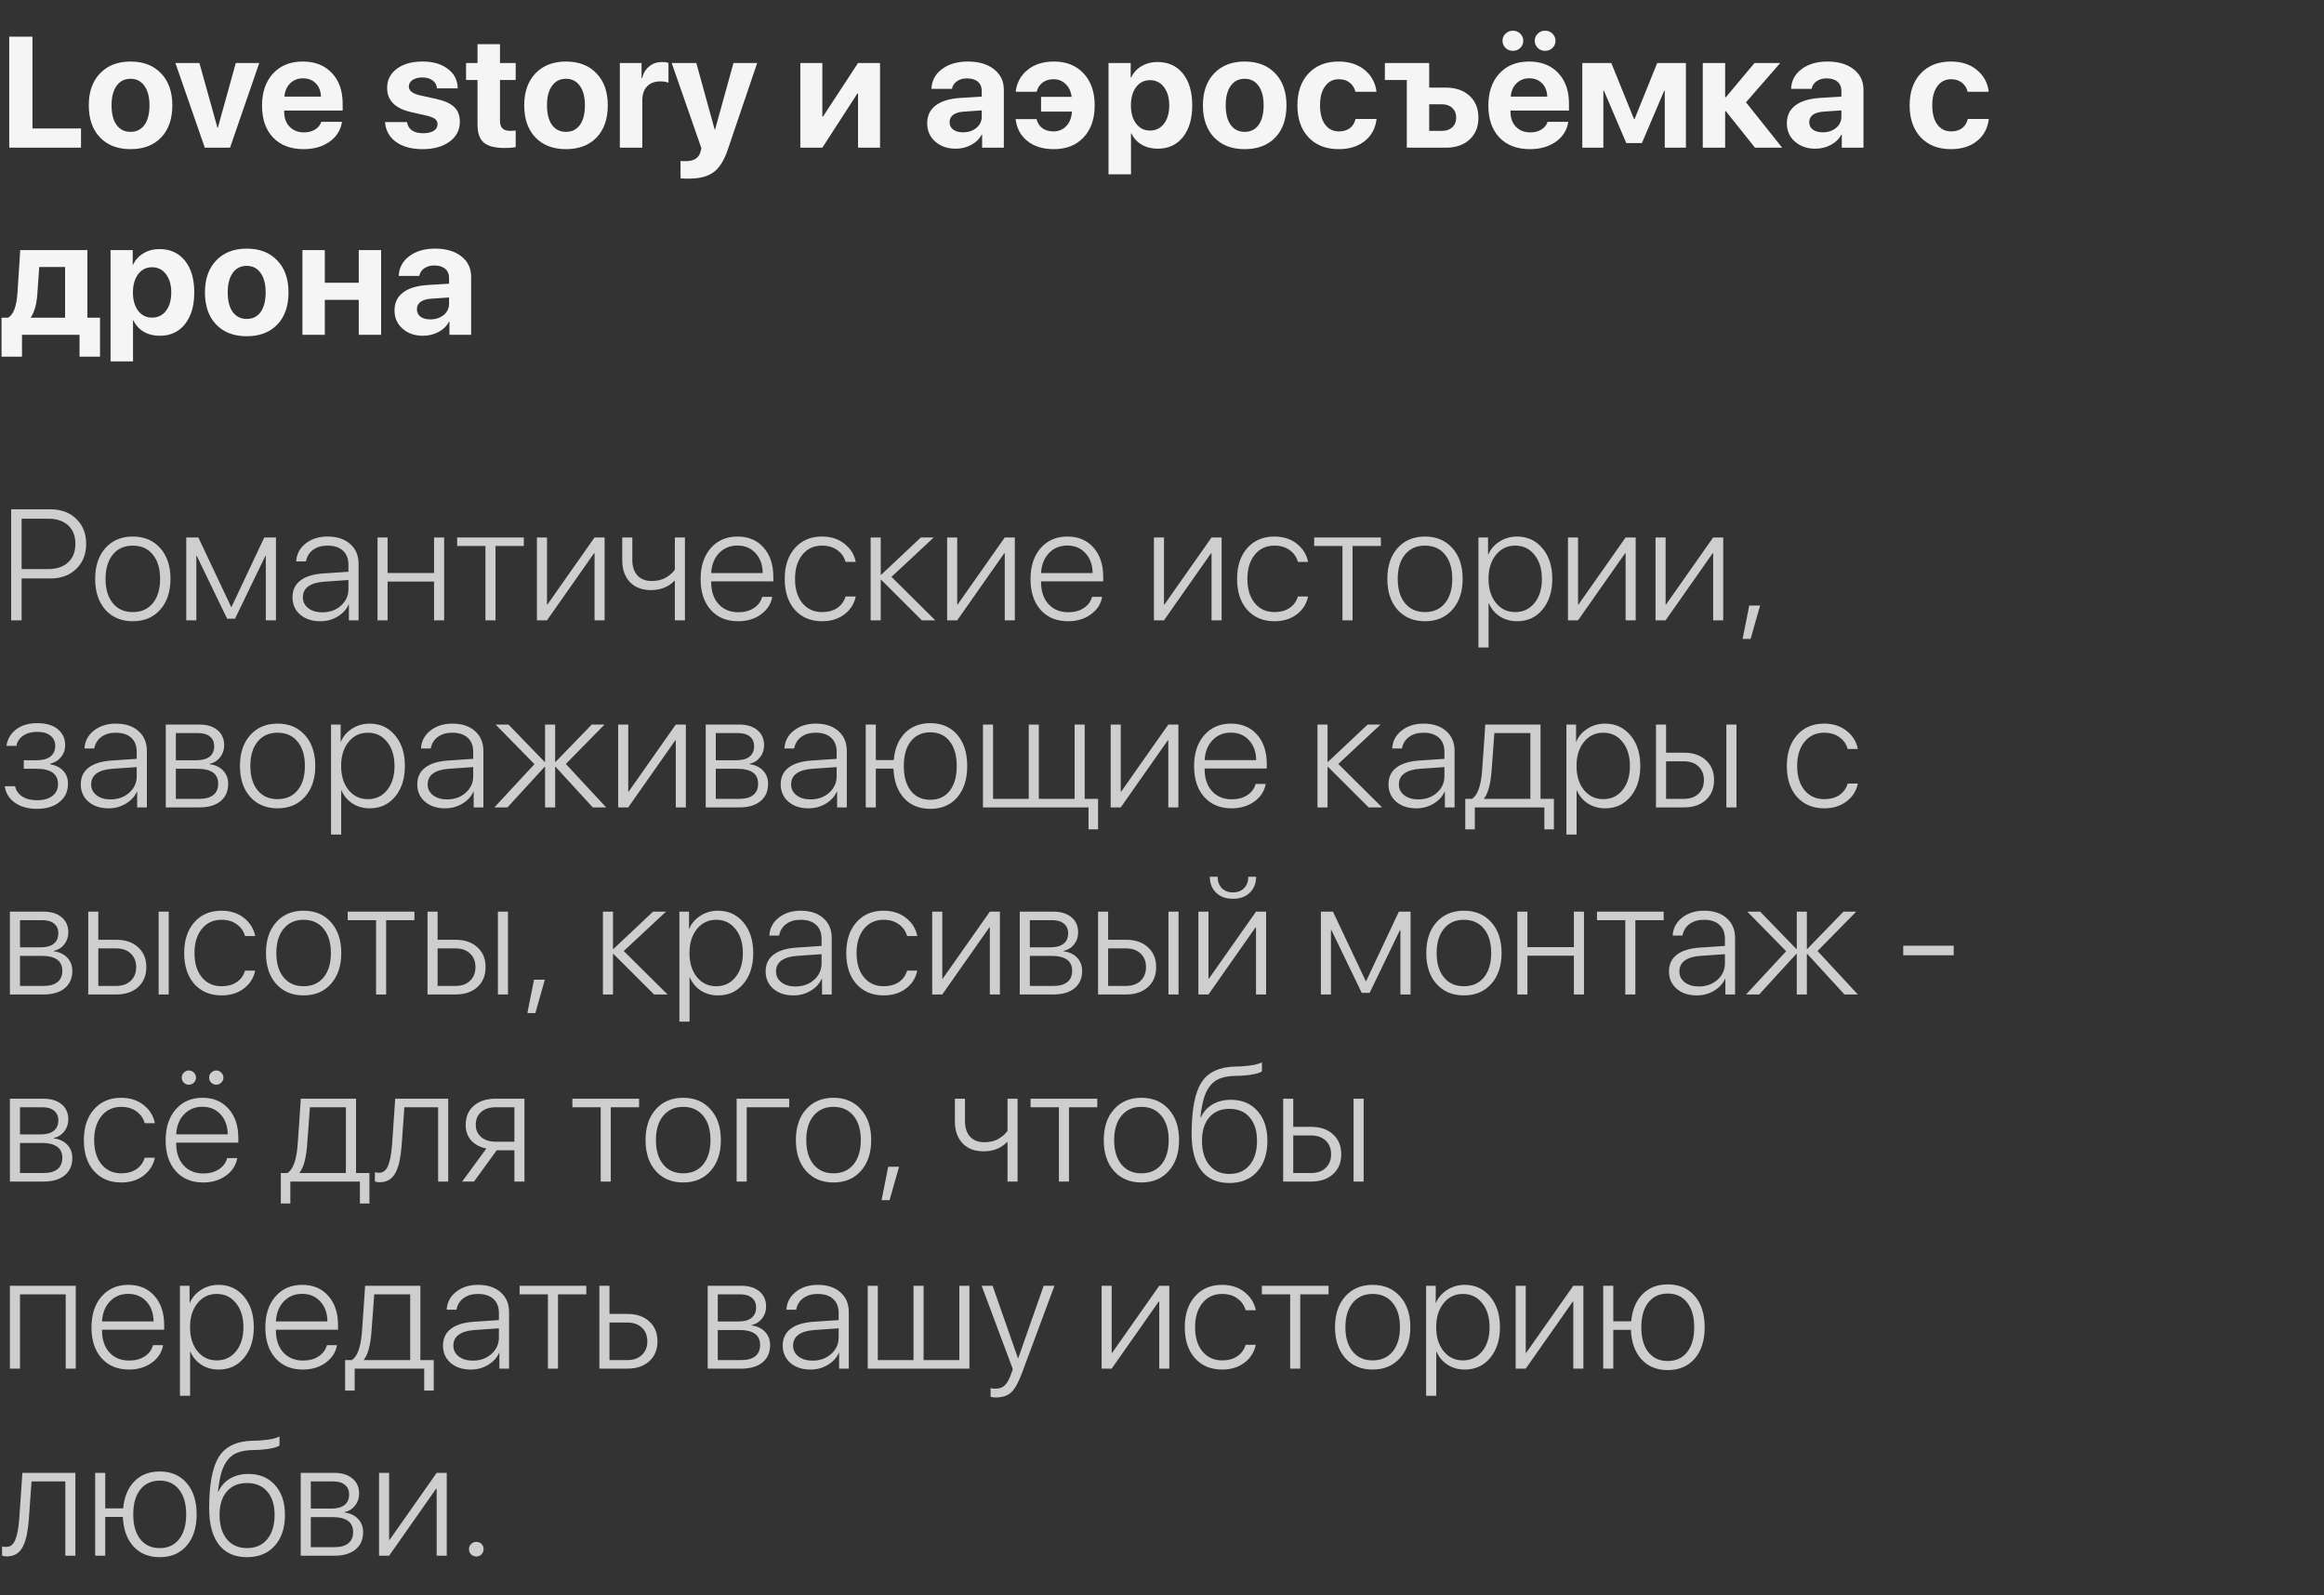
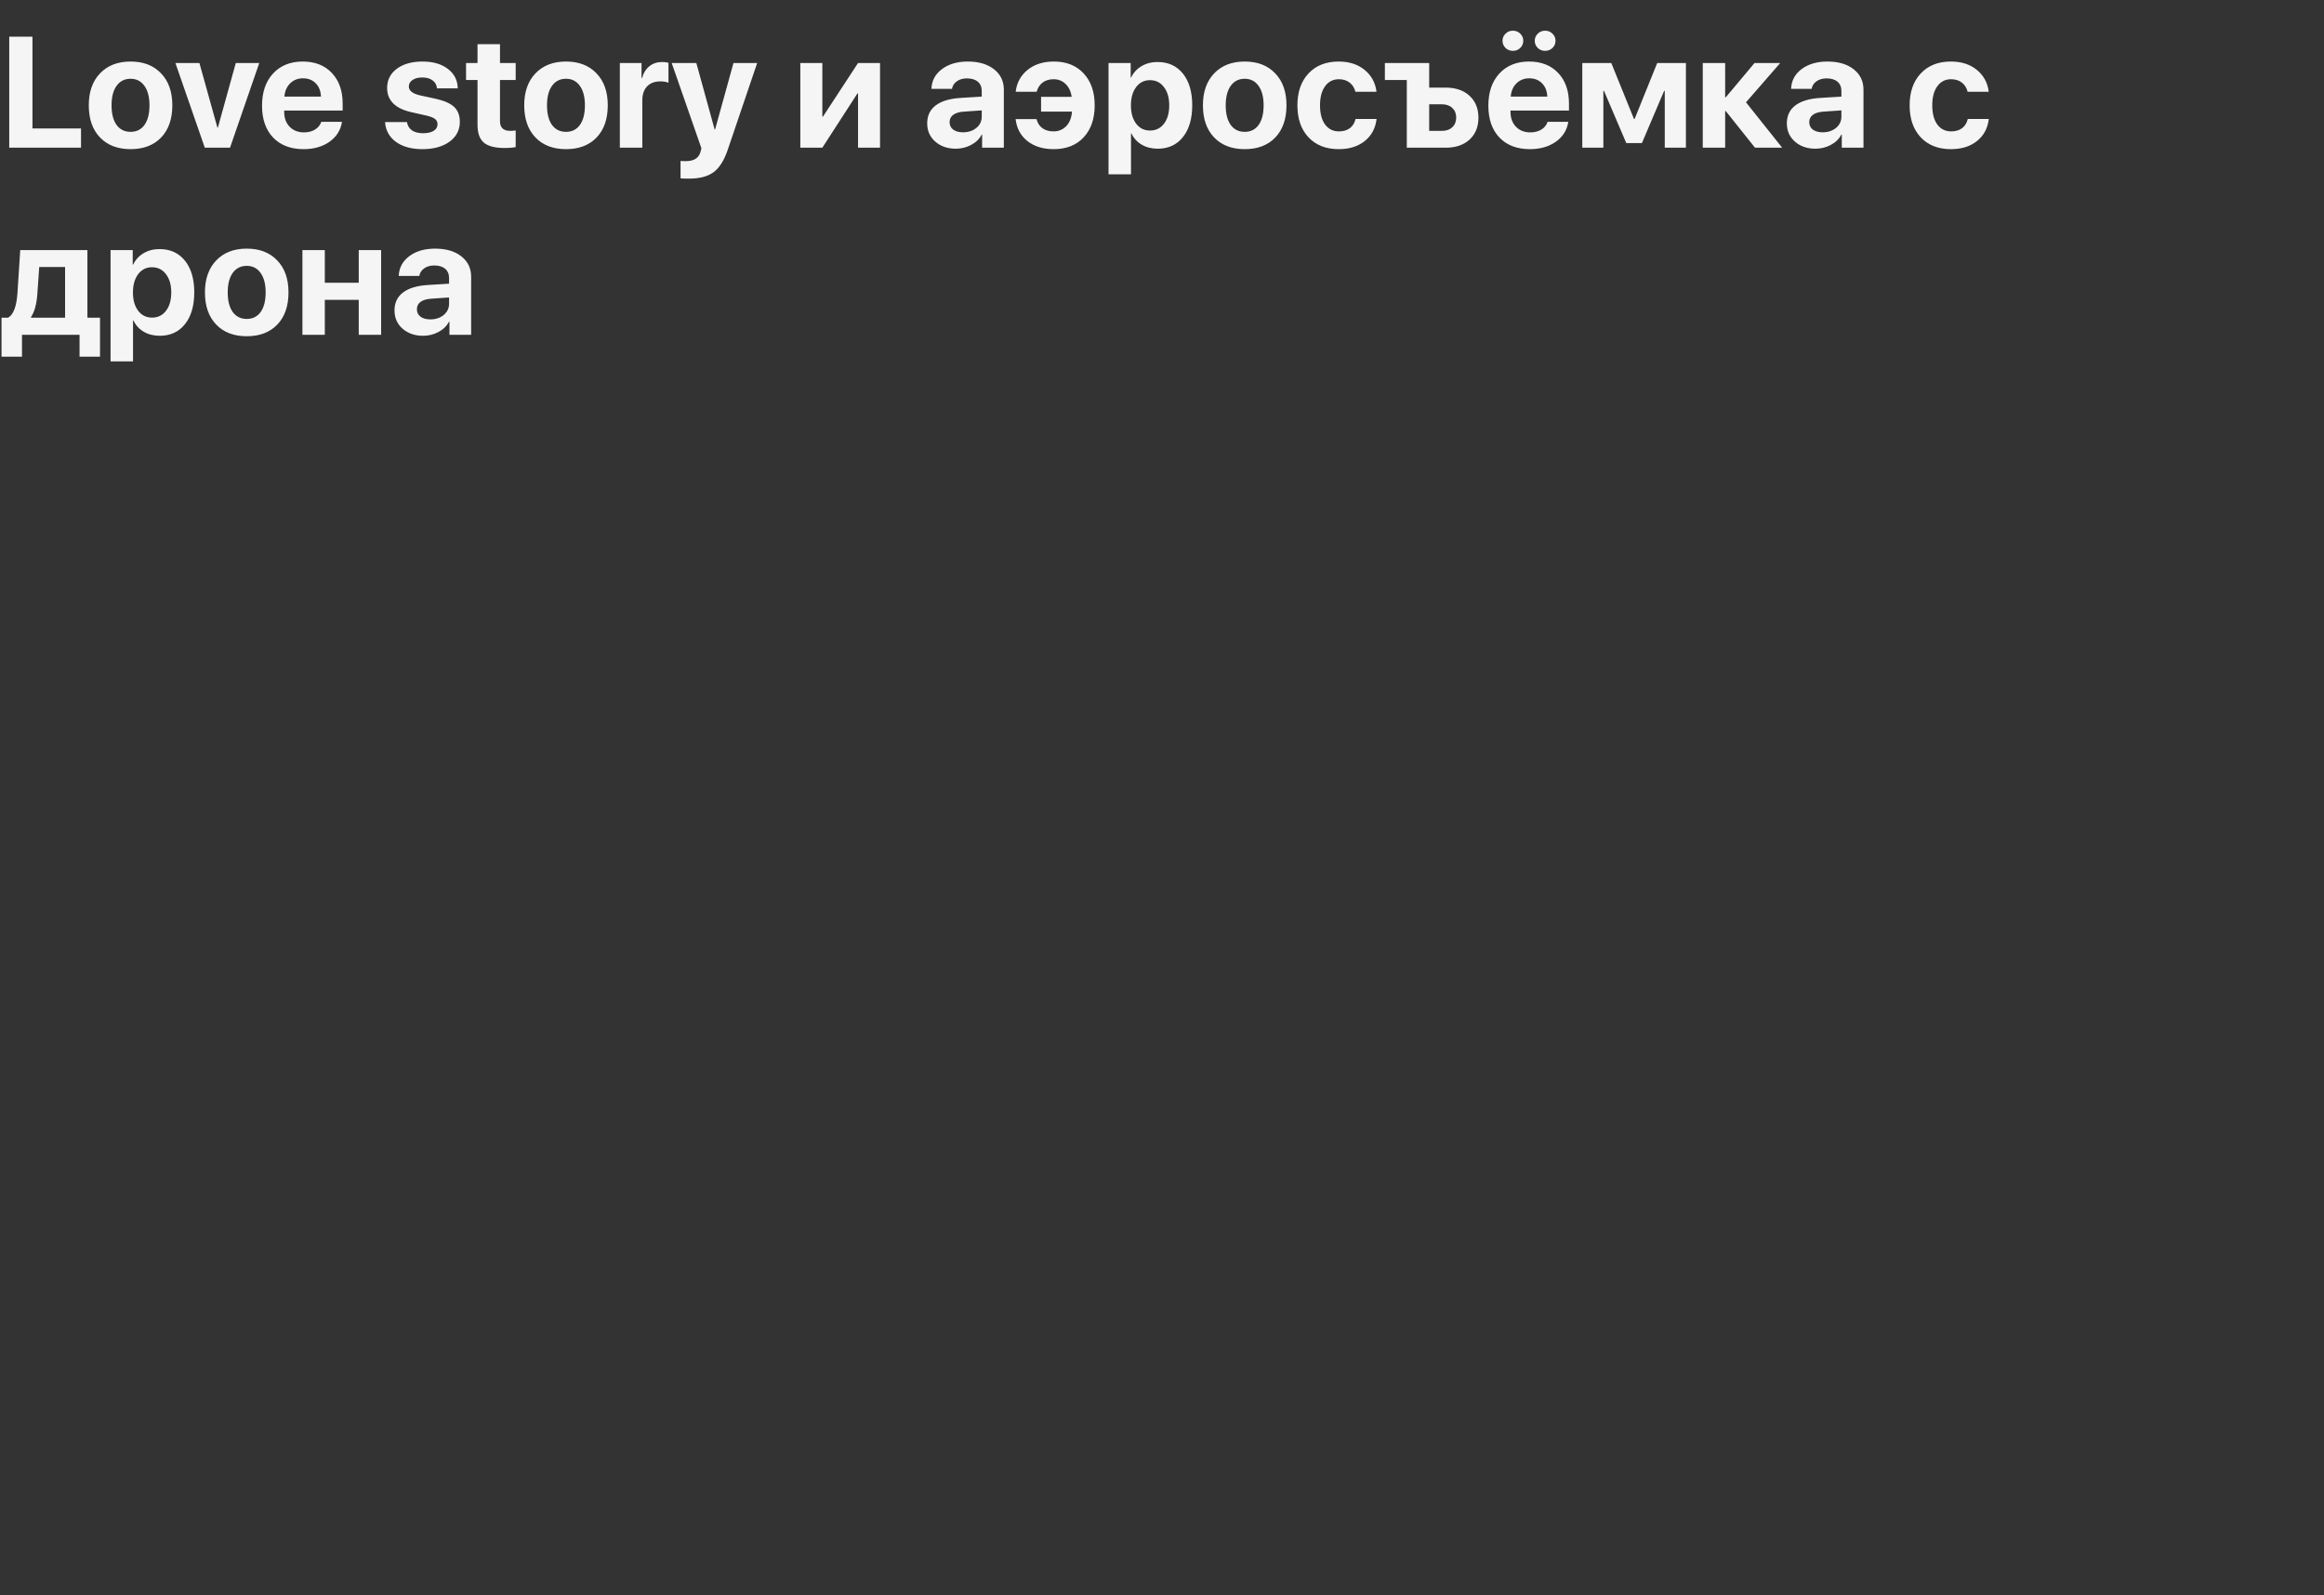
<svg xmlns="http://www.w3.org/2000/svg" width="236" height="162" viewBox="0 0 236 162" fill="none">
  <rect x="0" y="0" width="236" height="162" fill="#333333" stroke="none" />
  <path d="M8.227 13.047V15H0.938V3.727H3.297V13.047H8.227ZM13.258 15.148C11.95 15.148 10.917 14.753 10.156 13.961C9.396 13.169 9.016 12.081 9.016 10.695C9.016 9.326 9.398 8.242 10.164 7.445C10.93 6.648 11.961 6.25 13.258 6.25C14.56 6.25 15.591 6.648 16.352 7.445C17.117 8.237 17.5 9.32 17.5 10.695C17.5 12.086 17.12 13.177 16.359 13.969C15.604 14.755 14.57 15.148 13.258 15.148ZM11.836 12.688C12.18 13.156 12.654 13.391 13.258 13.391C13.862 13.391 14.333 13.156 14.672 12.688C15.01 12.213 15.18 11.55 15.18 10.695C15.18 9.852 15.008 9.193 14.664 8.719C14.325 8.24 13.857 8 13.258 8C12.654 8 12.18 8.24 11.836 8.719C11.497 9.193 11.328 9.852 11.328 10.695C11.328 11.55 11.497 12.213 11.836 12.688ZM26.328 6.398L23.359 15H20.797L17.812 6.398H20.25L22.078 12.961H22.125L23.945 6.398H26.328ZM30.766 7.953C30.245 7.953 29.81 8.125 29.461 8.469C29.117 8.812 28.924 9.26 28.883 9.812H32.594C32.573 9.25 32.396 8.799 32.062 8.461C31.729 8.122 31.297 7.953 30.766 7.953ZM32.625 12.375H34.727C34.602 13.208 34.182 13.88 33.469 14.391C32.755 14.896 31.875 15.148 30.828 15.148C29.521 15.148 28.49 14.755 27.734 13.969C26.984 13.182 26.609 12.104 26.609 10.734C26.609 9.365 26.982 8.276 27.727 7.469C28.477 6.656 29.482 6.25 30.742 6.25C31.982 6.25 32.966 6.635 33.695 7.406C34.43 8.177 34.797 9.216 34.797 10.523V11.227H28.859V11.367C28.859 11.987 29.044 12.49 29.414 12.875C29.784 13.255 30.268 13.445 30.867 13.445C31.299 13.445 31.672 13.352 31.984 13.164C32.302 12.971 32.516 12.708 32.625 12.375ZM39.312 8.93C39.312 8.122 39.641 7.474 40.297 6.984C40.953 6.495 41.825 6.25 42.914 6.25C43.977 6.25 44.833 6.5 45.484 7C46.135 7.495 46.469 8.154 46.484 8.977H44.375C44.349 8.638 44.203 8.37 43.938 8.172C43.672 7.969 43.32 7.867 42.883 7.867C42.471 7.867 42.141 7.953 41.891 8.125C41.641 8.292 41.516 8.513 41.516 8.789C41.516 9.211 41.898 9.51 42.664 9.688L44.281 10.039C45.146 10.237 45.763 10.516 46.133 10.875C46.508 11.234 46.695 11.734 46.695 12.375C46.695 13.208 46.346 13.88 45.648 14.391C44.95 14.896 44.036 15.148 42.906 15.148C41.786 15.148 40.885 14.901 40.203 14.406C39.526 13.906 39.159 13.237 39.102 12.398H41.328C41.385 12.763 41.555 13.044 41.836 13.242C42.117 13.435 42.495 13.531 42.969 13.531C43.422 13.531 43.779 13.45 44.039 13.289C44.3 13.122 44.43 12.898 44.43 12.617C44.43 12.393 44.346 12.216 44.18 12.086C44.018 11.956 43.742 11.844 43.352 11.75L41.766 11.391C40.13 11.021 39.312 10.2 39.312 8.93ZM48.492 4.484H50.773V6.398H52.367V8.125H50.773V12.305C50.773 12.961 51.115 13.289 51.797 13.289C52.021 13.289 52.211 13.276 52.367 13.25V14.938C52.055 15 51.688 15.031 51.266 15.031C50.271 15.031 49.56 14.849 49.133 14.484C48.706 14.12 48.492 13.518 48.492 12.68V8.125H47.328V6.398H48.492V4.484ZM57.477 15.148C56.169 15.148 55.135 14.753 54.375 13.961C53.615 13.169 53.234 12.081 53.234 10.695C53.234 9.326 53.617 8.242 54.383 7.445C55.148 6.648 56.18 6.25 57.477 6.25C58.779 6.25 59.81 6.648 60.57 7.445C61.336 8.237 61.719 9.32 61.719 10.695C61.719 12.086 61.339 13.177 60.578 13.969C59.823 14.755 58.789 15.148 57.477 15.148ZM56.055 12.688C56.398 13.156 56.872 13.391 57.477 13.391C58.081 13.391 58.552 13.156 58.891 12.688C59.229 12.213 59.398 11.55 59.398 10.695C59.398 9.852 59.227 9.193 58.883 8.719C58.544 8.24 58.075 8 57.477 8C56.872 8 56.398 8.24 56.055 8.719C55.716 9.193 55.547 9.852 55.547 10.695C55.547 11.55 55.716 12.213 56.055 12.688ZM62.945 15V6.398H65.148V7.938H65.195C65.341 7.411 65.591 7.008 65.945 6.727C66.299 6.44 66.732 6.297 67.242 6.297C67.497 6.297 67.711 6.326 67.883 6.383V8.406C67.68 8.312 67.406 8.266 67.062 8.266C66.484 8.266 66.034 8.435 65.711 8.773C65.388 9.112 65.227 9.583 65.227 10.188V15H62.945ZM69.977 18.141C69.513 18.141 69.224 18.13 69.109 18.109V16.344C69.188 16.359 69.359 16.367 69.625 16.367C70.057 16.367 70.396 16.287 70.641 16.125C70.891 15.969 71.06 15.721 71.148 15.383L71.227 15.055L68.211 6.398H70.711L72.57 13.148H72.617L74.484 6.398H76.891L73.914 15.172C73.549 16.266 73.07 17.034 72.477 17.477C71.888 17.919 71.055 18.141 69.977 18.141ZM83.508 15H81.273V6.398H83.508V11.844H83.57L87.133 6.398H89.367V15H87.133V9.492H87.07L83.508 15ZM97.797 13.438C98.333 13.438 98.784 13.289 99.148 12.992C99.513 12.69 99.695 12.307 99.695 11.844V11.211L97.891 11.336C97.417 11.367 97.055 11.474 96.805 11.656C96.555 11.838 96.43 12.088 96.43 12.406C96.43 12.724 96.552 12.977 96.797 13.164C97.047 13.346 97.38 13.438 97.797 13.438ZM97.055 15.102C96.216 15.102 95.523 14.862 94.977 14.383C94.43 13.904 94.156 13.284 94.156 12.523C94.156 11.747 94.445 11.141 95.023 10.703C95.602 10.266 96.443 10.013 97.547 9.945L99.695 9.812V9.242C99.695 8.831 99.562 8.516 99.297 8.297C99.031 8.073 98.662 7.961 98.188 7.961C97.781 7.961 97.44 8.06 97.164 8.258C96.893 8.451 96.729 8.706 96.672 9.023H94.586C94.617 8.201 94.971 7.534 95.648 7.023C96.331 6.508 97.208 6.25 98.281 6.25C99.385 6.25 100.271 6.51 100.938 7.031C101.604 7.552 101.938 8.242 101.938 9.102V15H99.734V13.672H99.688C99.458 14.115 99.102 14.463 98.617 14.719C98.138 14.974 97.617 15.102 97.055 15.102ZM105.258 12.094C105.362 12.5 105.562 12.81 105.859 13.023C106.156 13.237 106.531 13.344 106.984 13.344C107.5 13.344 107.93 13.167 108.273 12.812C108.617 12.458 108.812 11.966 108.859 11.336H105.719V9.836H108.828C108.75 9.284 108.544 8.849 108.211 8.531C107.878 8.208 107.471 8.047 106.992 8.047C106.544 8.047 106.169 8.161 105.867 8.391C105.57 8.62 105.372 8.93 105.273 9.32H103.141C103.25 8.409 103.651 7.669 104.344 7.102C105.042 6.534 105.935 6.25 107.023 6.25C108.289 6.25 109.294 6.651 110.039 7.453C110.789 8.255 111.164 9.336 111.164 10.695C111.164 12.07 110.789 13.156 110.039 13.953C109.294 14.75 108.284 15.148 107.008 15.148C105.919 15.148 105.029 14.875 104.336 14.328C103.643 13.776 103.242 13.031 103.133 12.094H105.258ZM117.539 6.297C118.633 6.297 119.495 6.69 120.125 7.477C120.755 8.258 121.07 9.331 121.07 10.695C121.07 12.06 120.755 13.135 120.125 13.922C119.5 14.708 118.648 15.102 117.57 15.102C116.951 15.102 116.409 14.966 115.945 14.695C115.482 14.425 115.133 14.044 114.898 13.555H114.852V17.703H112.57V6.398H114.82V7.867H114.867C115.096 7.383 115.448 7 115.922 6.719C116.396 6.438 116.935 6.297 117.539 6.297ZM116.781 13.258C117.375 13.258 117.849 13.026 118.203 12.562C118.557 12.099 118.734 11.477 118.734 10.695C118.734 9.924 118.555 9.307 118.195 8.844C117.841 8.375 117.37 8.141 116.781 8.141C116.198 8.141 115.729 8.375 115.375 8.844C115.021 9.312 114.844 9.932 114.844 10.703C114.844 11.474 115.021 12.094 115.375 12.562C115.729 13.026 116.198 13.258 116.781 13.258ZM126.398 15.148C125.091 15.148 124.057 14.753 123.297 13.961C122.536 13.169 122.156 12.081 122.156 10.695C122.156 9.326 122.539 8.242 123.305 7.445C124.07 6.648 125.102 6.25 126.398 6.25C127.701 6.25 128.732 6.648 129.492 7.445C130.258 8.237 130.641 9.32 130.641 10.695C130.641 12.086 130.26 13.177 129.5 13.969C128.745 14.755 127.711 15.148 126.398 15.148ZM124.977 12.688C125.32 13.156 125.794 13.391 126.398 13.391C127.003 13.391 127.474 13.156 127.812 12.688C128.151 12.213 128.32 11.55 128.32 10.695C128.32 9.852 128.148 9.193 127.805 8.719C127.466 8.24 126.997 8 126.398 8C125.794 8 125.32 8.24 124.977 8.719C124.638 9.193 124.469 9.852 124.469 10.695C124.469 11.55 124.638 12.213 124.977 12.688ZM139.781 9.32H137.641C137.547 8.93 137.352 8.62 137.055 8.391C136.763 8.161 136.398 8.047 135.961 8.047C135.372 8.047 134.906 8.284 134.562 8.758C134.219 9.227 134.047 9.872 134.047 10.695C134.047 11.529 134.219 12.18 134.562 12.648C134.906 13.112 135.375 13.344 135.969 13.344C136.411 13.344 136.779 13.237 137.07 13.023C137.362 12.805 137.557 12.492 137.656 12.086H139.789C139.68 13.023 139.281 13.768 138.594 14.32C137.906 14.872 137.023 15.148 135.945 15.148C134.659 15.148 133.638 14.75 132.883 13.953C132.128 13.156 131.75 12.07 131.75 10.695C131.75 9.336 132.128 8.255 132.883 7.453C133.638 6.651 134.654 6.25 135.93 6.25C137.008 6.25 137.891 6.534 138.578 7.102C139.271 7.669 139.672 8.409 139.781 9.32ZM146.805 15H142.859V8.125H140.633V6.398H145.133V8.898H146.805C147.82 8.898 148.628 9.174 149.227 9.727C149.831 10.279 150.133 11.021 150.133 11.953C150.133 12.885 149.831 13.628 149.227 14.18C148.628 14.727 147.82 15 146.805 15ZM146.445 10.594H145.133V13.289H146.445C146.878 13.289 147.224 13.167 147.484 12.922C147.745 12.672 147.875 12.344 147.875 11.938C147.875 11.537 147.745 11.213 147.484 10.969C147.224 10.719 146.878 10.594 146.445 10.594ZM155.297 7.953C154.776 7.953 154.341 8.125 153.992 8.469C153.648 8.812 153.456 9.26 153.414 9.812H157.125C157.104 9.25 156.927 8.799 156.594 8.461C156.26 8.122 155.828 7.953 155.297 7.953ZM157.156 12.375H159.258C159.133 13.208 158.714 13.88 158 14.391C157.286 14.896 156.406 15.148 155.359 15.148C154.052 15.148 153.021 14.755 152.266 13.969C151.516 13.182 151.141 12.104 151.141 10.734C151.141 9.365 151.513 8.276 152.258 7.469C153.008 6.656 154.013 6.25 155.273 6.25C156.513 6.25 157.497 6.635 158.227 7.406C158.961 8.177 159.328 9.216 159.328 10.523V11.227H153.391V11.367C153.391 11.987 153.576 12.49 153.945 12.875C154.315 13.255 154.799 13.445 155.398 13.445C155.831 13.445 156.203 13.352 156.516 13.164C156.833 12.971 157.047 12.708 157.156 12.375ZM154.383 4.867C154.18 5.065 153.93 5.164 153.633 5.164C153.336 5.164 153.086 5.065 152.883 4.867C152.68 4.664 152.578 4.422 152.578 4.141C152.578 3.859 152.68 3.62 152.883 3.422C153.086 3.219 153.336 3.117 153.633 3.117C153.93 3.117 154.18 3.219 154.383 3.422C154.586 3.62 154.688 3.859 154.688 4.141C154.688 4.422 154.586 4.664 154.383 4.867ZM157.656 4.867C157.453 5.065 157.203 5.164 156.906 5.164C156.609 5.164 156.359 5.065 156.156 4.867C155.953 4.664 155.852 4.422 155.852 4.141C155.852 3.859 155.953 3.62 156.156 3.422C156.359 3.219 156.609 3.117 156.906 3.117C157.203 3.117 157.453 3.219 157.656 3.422C157.859 3.62 157.961 3.859 157.961 4.141C157.961 4.422 157.859 4.664 157.656 4.867ZM162.82 15H160.68V6.398H163.625L165.93 12.086H165.992L168.289 6.398H171.203V15H169.055V9.227H168.992L166.734 14.531H165.148L162.883 9.227H162.82V15ZM177.305 10.391L180.977 15H178.219L175.25 11.281H175.188V15H172.914V6.398H175.188V9.883H175.25L178.172 6.398H180.781L177.305 10.391ZM185.094 13.438C185.63 13.438 186.081 13.289 186.445 12.992C186.81 12.69 186.992 12.307 186.992 11.844V11.211L185.188 11.336C184.714 11.367 184.352 11.474 184.102 11.656C183.852 11.838 183.727 12.088 183.727 12.406C183.727 12.724 183.849 12.977 184.094 13.164C184.344 13.346 184.677 13.438 185.094 13.438ZM184.352 15.102C183.513 15.102 182.82 14.862 182.273 14.383C181.727 13.904 181.453 13.284 181.453 12.523C181.453 11.747 181.742 11.141 182.32 10.703C182.898 10.266 183.74 10.013 184.844 9.945L186.992 9.812V9.242C186.992 8.831 186.859 8.516 186.594 8.297C186.328 8.073 185.958 7.961 185.484 7.961C185.078 7.961 184.737 8.06 184.461 8.258C184.19 8.451 184.026 8.706 183.969 9.023H181.883C181.914 8.201 182.268 7.534 182.945 7.023C183.628 6.508 184.505 6.25 185.578 6.25C186.682 6.25 187.568 6.51 188.234 7.031C188.901 7.552 189.234 8.242 189.234 9.102V15H187.031V13.672H186.984C186.755 14.115 186.398 14.463 185.914 14.719C185.435 14.974 184.914 15.102 184.352 15.102ZM201.953 9.32H199.812C199.719 8.93 199.523 8.62 199.227 8.391C198.935 8.161 198.57 8.047 198.133 8.047C197.544 8.047 197.078 8.284 196.734 8.758C196.391 9.227 196.219 9.872 196.219 10.695C196.219 11.529 196.391 12.18 196.734 12.648C197.078 13.112 197.547 13.344 198.141 13.344C198.583 13.344 198.951 13.237 199.242 13.023C199.534 12.805 199.729 12.492 199.828 12.086H201.961C201.852 13.023 201.453 13.768 200.766 14.32C200.078 14.872 199.195 15.148 198.117 15.148C196.831 15.148 195.81 14.75 195.055 13.953C194.299 13.156 193.922 12.07 193.922 10.695C193.922 9.336 194.299 8.255 195.055 7.453C195.81 6.651 196.826 6.25 198.102 6.25C199.18 6.25 200.062 6.534 200.75 7.102C201.443 7.669 201.844 8.409 201.953 9.32ZM6.609 32.266V27.117H3.984L3.789 29.898C3.711 30.919 3.497 31.688 3.148 32.203V32.266H6.609ZM2.234 36.227H0.156V32.266H0.82C1.362 31.963 1.68 31.128 1.773 29.758L2.055 25.398H8.875V32.266H10.156V36.227H8.078V34H2.234V36.227ZM16.195 25.297C17.289 25.297 18.151 25.69 18.781 26.477C19.412 27.258 19.727 28.331 19.727 29.695C19.727 31.06 19.412 32.135 18.781 32.922C18.156 33.708 17.305 34.102 16.227 34.102C15.607 34.102 15.065 33.966 14.602 33.695C14.138 33.425 13.789 33.044 13.555 32.555H13.508V36.703H11.227V25.398H13.477V26.867H13.523C13.753 26.383 14.104 26 14.578 25.719C15.052 25.438 15.591 25.297 16.195 25.297ZM15.438 32.258C16.031 32.258 16.505 32.026 16.859 31.562C17.213 31.099 17.391 30.477 17.391 29.695C17.391 28.924 17.211 28.307 16.852 27.844C16.497 27.375 16.026 27.141 15.438 27.141C14.854 27.141 14.385 27.375 14.031 27.844C13.677 28.312 13.5 28.932 13.5 29.703C13.5 30.474 13.677 31.094 14.031 31.562C14.385 32.026 14.854 32.258 15.438 32.258ZM25.055 34.148C23.747 34.148 22.713 33.753 21.953 32.961C21.193 32.169 20.812 31.081 20.812 29.695C20.812 28.326 21.195 27.242 21.961 26.445C22.727 25.648 23.758 25.25 25.055 25.25C26.357 25.25 27.388 25.648 28.148 26.445C28.914 27.237 29.297 28.32 29.297 29.695C29.297 31.086 28.917 32.177 28.156 32.969C27.401 33.755 26.367 34.148 25.055 34.148ZM23.633 31.688C23.977 32.156 24.451 32.391 25.055 32.391C25.659 32.391 26.13 32.156 26.469 31.688C26.807 31.213 26.977 30.549 26.977 29.695C26.977 28.852 26.805 28.193 26.461 27.719C26.122 27.24 25.654 27 25.055 27C24.451 27 23.977 27.24 23.633 27.719C23.294 28.193 23.125 28.852 23.125 29.695C23.125 30.549 23.294 31.213 23.633 31.688ZM36.43 34V30.453H32.984V34H30.711V25.398H32.984V28.719H36.43V25.398H38.703V34H36.43ZM43.703 32.438C44.24 32.438 44.69 32.289 45.055 31.992C45.419 31.69 45.602 31.307 45.602 30.844V30.211L43.797 30.336C43.323 30.367 42.961 30.474 42.711 30.656C42.461 30.838 42.336 31.088 42.336 31.406C42.336 31.724 42.458 31.977 42.703 32.164C42.953 32.346 43.286 32.438 43.703 32.438ZM42.961 34.102C42.122 34.102 41.43 33.862 40.883 33.383C40.336 32.904 40.062 32.284 40.062 31.523C40.062 30.747 40.352 30.141 40.93 29.703C41.508 29.266 42.349 29.013 43.453 28.945L45.602 28.812V28.242C45.602 27.831 45.469 27.516 45.203 27.297C44.938 27.073 44.568 26.961 44.094 26.961C43.688 26.961 43.346 27.06 43.07 27.258C42.8 27.451 42.635 27.706 42.578 28.023H40.492C40.523 27.201 40.878 26.534 41.555 26.023C42.237 25.508 43.115 25.25 44.188 25.25C45.292 25.25 46.177 25.51 46.844 26.031C47.51 26.552 47.844 27.242 47.844 28.102V34H45.641V32.672H45.594C45.365 33.115 45.008 33.464 44.523 33.719C44.044 33.974 43.523 34.102 42.961 34.102Z" fill="#F5F5F5" />
-   <path d="M1.133 51.727H5.133C6.206 51.727 7.076 52.05 7.742 52.695C8.414 53.341 8.75 54.188 8.75 55.234C8.75 56.281 8.414 57.13 7.742 57.781C7.07 58.427 6.198 58.75 5.125 58.75H2.195V63H1.133V51.727ZM2.195 52.68V57.797H4.883C5.747 57.797 6.424 57.57 6.914 57.117C7.409 56.664 7.656 56.036 7.656 55.234C7.656 54.432 7.411 53.807 6.922 53.359C6.432 52.906 5.753 52.68 4.883 52.68H2.195ZM13.484 63.094C12.328 63.094 11.401 62.706 10.703 61.93C10.01 61.148 9.664 60.102 9.664 58.789C9.664 57.482 10.01 56.44 10.703 55.664C11.401 54.883 12.328 54.492 13.484 54.492C14.646 54.492 15.573 54.883 16.266 55.664C16.963 56.44 17.312 57.482 17.312 58.789C17.312 60.096 16.963 61.141 16.266 61.922C15.573 62.703 14.646 63.094 13.484 63.094ZM13.484 62.164C14.344 62.164 15.021 61.865 15.516 61.266C16.01 60.661 16.258 59.836 16.258 58.789C16.258 57.742 16.01 56.919 15.516 56.32C15.021 55.716 14.344 55.414 13.484 55.414C12.63 55.414 11.956 55.716 11.461 56.32C10.966 56.919 10.719 57.742 10.719 58.789C10.719 59.836 10.966 60.661 11.461 61.266C11.956 61.865 12.63 62.164 13.484 62.164ZM19.938 63H18.914V54.586H20.141L23.469 61.633H23.516L26.836 54.586H28.023V63H26.992V56.461H26.945L23.867 62.836H23.062L19.984 56.461H19.938V63ZM32.727 62.188C33.482 62.188 34.112 61.964 34.617 61.516C35.128 61.062 35.383 60.503 35.383 59.836V58.906L32.922 59.078C32.214 59.125 31.674 59.284 31.305 59.555C30.94 59.82 30.758 60.19 30.758 60.664C30.758 61.117 30.94 61.484 31.305 61.766C31.669 62.047 32.143 62.188 32.727 62.188ZM32.523 63.094C31.685 63.094 31.005 62.87 30.484 62.422C29.963 61.969 29.703 61.38 29.703 60.656C29.703 59.938 29.966 59.375 30.492 58.969C31.018 58.557 31.787 58.315 32.797 58.242L35.383 58.07V57.352C35.383 56.737 35.195 56.26 34.82 55.922C34.45 55.583 33.927 55.414 33.25 55.414C32.661 55.414 32.175 55.557 31.789 55.844C31.404 56.125 31.164 56.516 31.07 57.016H30.078C30.12 56.276 30.438 55.672 31.031 55.203C31.63 54.729 32.372 54.492 33.258 54.492C34.221 54.492 34.987 54.742 35.555 55.242C36.128 55.742 36.414 56.417 36.414 57.266V63H35.43V61.391H35.406C35.177 61.901 34.8 62.312 34.273 62.625C33.753 62.938 33.169 63.094 32.523 63.094ZM44.078 63V59.062H39.359V63H38.336V54.586H39.359V58.195H44.078V54.586H45.102V63H44.078ZM53.195 54.586V55.453H50.32V63H49.297V55.453H46.422V54.586H53.195ZM55.547 63H54.523V54.586H55.547V61.391H55.594L60.375 54.586H61.398V63H60.375V56.195H60.32L55.547 63ZM69.555 63H68.531V58.992H68.484C67.87 59.617 67.078 59.93 66.109 59.93C65.193 59.93 64.477 59.656 63.961 59.109C63.445 58.557 63.188 57.825 63.188 56.914V54.586H64.211V56.875C64.211 57.536 64.383 58.057 64.727 58.438C65.07 58.818 65.555 59.008 66.18 59.008C66.753 59.008 67.24 58.888 67.641 58.648C68.042 58.409 68.338 58.141 68.531 57.844V54.586H69.555V63ZM74.883 55.406C74.128 55.406 73.505 55.664 73.016 56.18C72.531 56.69 72.266 57.365 72.219 58.203H77.453C77.443 57.365 77.201 56.69 76.727 56.18C76.258 55.664 75.643 55.406 74.883 55.406ZM77.398 60.617H78.422C78.297 61.341 77.914 61.935 77.273 62.398C76.638 62.862 75.867 63.094 74.961 63.094C73.794 63.094 72.867 62.711 72.18 61.945C71.492 61.175 71.148 60.13 71.148 58.812C71.148 57.505 71.49 56.458 72.172 55.672C72.859 54.885 73.768 54.492 74.898 54.492C76.003 54.492 76.883 54.865 77.539 55.609C78.201 56.349 78.531 57.344 78.531 58.594V59.047H72.219V59.102C72.219 60.05 72.469 60.8 72.969 61.352C73.474 61.904 74.146 62.18 74.984 62.18C75.604 62.18 76.13 62.036 76.562 61.75C76.995 61.464 77.273 61.086 77.398 60.617ZM86.898 57.07H85.867C85.732 56.575 85.453 56.177 85.031 55.875C84.615 55.568 84.096 55.414 83.477 55.414C82.648 55.414 81.984 55.721 81.484 56.336C80.984 56.95 80.734 57.768 80.734 58.789C80.734 59.825 80.984 60.648 81.484 61.258C81.99 61.862 82.656 62.164 83.484 62.164C84.088 62.164 84.599 62.026 85.016 61.75C85.432 61.469 85.716 61.078 85.867 60.578H86.898C86.742 61.333 86.354 61.943 85.734 62.406C85.12 62.865 84.37 63.094 83.484 63.094C82.333 63.094 81.412 62.708 80.719 61.938C80.031 61.161 79.688 60.112 79.688 58.789C79.688 57.487 80.031 56.445 80.719 55.664C81.412 54.883 82.328 54.492 83.469 54.492C84.38 54.492 85.143 54.737 85.758 55.227C86.378 55.716 86.758 56.331 86.898 57.07ZM90.531 58.586L94.977 63H93.609L89.484 58.883H89.438V63H88.414V54.586H89.438V58.375H89.484L93.508 54.586H94.82L90.531 58.586ZM97.203 63H96.18V54.586H97.203V61.391H97.25L102.031 54.586H103.055V63H102.031V56.195H101.977L97.203 63ZM108.383 55.406C107.628 55.406 107.005 55.664 106.516 56.18C106.031 56.69 105.766 57.365 105.719 58.203H110.953C110.943 57.365 110.701 56.69 110.227 56.18C109.758 55.664 109.143 55.406 108.383 55.406ZM110.898 60.617H111.922C111.797 61.341 111.414 61.935 110.773 62.398C110.138 62.862 109.367 63.094 108.461 63.094C107.294 63.094 106.367 62.711 105.68 61.945C104.992 61.175 104.648 60.13 104.648 58.812C104.648 57.505 104.99 56.458 105.672 55.672C106.359 54.885 107.268 54.492 108.398 54.492C109.503 54.492 110.383 54.865 111.039 55.609C111.701 56.349 112.031 57.344 112.031 58.594V59.047H105.719V59.102C105.719 60.05 105.969 60.8 106.469 61.352C106.974 61.904 107.646 62.18 108.484 62.18C109.104 62.18 109.63 62.036 110.062 61.75C110.495 61.464 110.773 61.086 110.898 60.617ZM118.203 63H117.18V54.586H118.203V61.391H118.25L123.031 54.586H124.055V63H123.031V56.195H122.977L118.203 63ZM132.836 57.07H131.805C131.669 56.575 131.391 56.177 130.969 55.875C130.552 55.568 130.034 55.414 129.414 55.414C128.586 55.414 127.922 55.721 127.422 56.336C126.922 56.95 126.672 57.768 126.672 58.789C126.672 59.825 126.922 60.648 127.422 61.258C127.927 61.862 128.594 62.164 129.422 62.164C130.026 62.164 130.536 62.026 130.953 61.75C131.37 61.469 131.654 61.078 131.805 60.578H132.836C132.68 61.333 132.292 61.943 131.672 62.406C131.057 62.865 130.307 63.094 129.422 63.094C128.271 63.094 127.349 62.708 126.656 61.938C125.969 61.161 125.625 60.112 125.625 58.789C125.625 57.487 125.969 56.445 126.656 55.664C127.349 54.883 128.266 54.492 129.406 54.492C130.318 54.492 131.081 54.737 131.695 55.227C132.315 55.716 132.695 56.331 132.836 57.07ZM140.227 54.586V55.453H137.352V63H136.328V55.453H133.453V54.586H140.227ZM144.703 63.094C143.547 63.094 142.62 62.706 141.922 61.93C141.229 61.148 140.883 60.102 140.883 58.789C140.883 57.482 141.229 56.44 141.922 55.664C142.62 54.883 143.547 54.492 144.703 54.492C145.865 54.492 146.792 54.883 147.484 55.664C148.182 56.44 148.531 57.482 148.531 58.789C148.531 60.096 148.182 61.141 147.484 61.922C146.792 62.703 145.865 63.094 144.703 63.094ZM144.703 62.164C145.562 62.164 146.24 61.865 146.734 61.266C147.229 60.661 147.477 59.836 147.477 58.789C147.477 57.742 147.229 56.919 146.734 56.32C146.24 55.716 145.562 55.414 144.703 55.414C143.849 55.414 143.174 55.716 142.68 56.32C142.185 56.919 141.938 57.742 141.938 58.789C141.938 59.836 142.185 60.661 142.68 61.266C143.174 61.865 143.849 62.164 144.703 62.164ZM154.047 54.492C155.109 54.492 155.971 54.888 156.633 55.68C157.299 56.471 157.633 57.508 157.633 58.789C157.633 60.07 157.302 61.109 156.641 61.906C155.984 62.698 155.125 63.094 154.062 63.094C153.401 63.094 152.815 62.93 152.305 62.602C151.799 62.268 151.427 61.823 151.188 61.266H151.164V65.758H150.133V54.586H151.109V56.328H151.133C151.357 55.786 151.734 55.346 152.266 55.008C152.797 54.664 153.391 54.492 154.047 54.492ZM153.867 62.164C154.68 62.164 155.333 61.857 155.828 61.242C156.328 60.622 156.578 59.807 156.578 58.797C156.578 57.786 156.328 56.971 155.828 56.352C155.333 55.727 154.68 55.414 153.867 55.414C153.065 55.414 152.411 55.729 151.906 56.359C151.406 56.984 151.156 57.794 151.156 58.789C151.156 59.789 151.406 60.602 151.906 61.227C152.411 61.852 153.065 62.164 153.867 62.164ZM160.25 63H159.227V54.586H160.25V61.391H160.297L165.078 54.586H166.102V63H165.078V56.195H165.023L160.25 63ZM169.141 63H168.117V54.586H169.141V61.391H169.188L173.969 54.586H174.992V63H173.969V56.195H173.914L169.141 63ZM177.773 64.891H176.961L177.633 61.5H178.734L177.773 64.891ZM3.758 82.148C2.852 82.148 2.102 81.94 1.508 81.523C0.919 81.102 0.578 80.544 0.484 79.852H1.531C1.625 80.284 1.867 80.63 2.258 80.891C2.648 81.146 3.148 81.273 3.758 81.273C4.419 81.273 4.94 81.128 5.32 80.836C5.701 80.539 5.891 80.143 5.891 79.648C5.891 78.602 5.167 78.078 3.719 78.078H2.414V77.211H3.719C4.328 77.211 4.794 77.086 5.117 76.836C5.445 76.581 5.609 76.219 5.609 75.75C5.609 75.323 5.451 74.979 5.133 74.719C4.815 74.458 4.365 74.328 3.781 74.328C3.198 74.328 2.719 74.458 2.344 74.719C1.974 74.979 1.747 75.323 1.664 75.75H0.656C0.76 75.057 1.089 74.5 1.641 74.078C2.193 73.656 2.906 73.445 3.781 73.445C4.672 73.445 5.367 73.648 5.867 74.055C6.367 74.461 6.617 75.005 6.617 75.688C6.617 76.146 6.474 76.549 6.188 76.898C5.906 77.242 5.539 77.463 5.086 77.562V77.609C5.648 77.713 6.091 77.938 6.414 78.281C6.742 78.625 6.906 79.062 6.906 79.594C6.906 80.37 6.617 80.99 6.039 81.453C5.466 81.917 4.706 82.148 3.758 82.148ZM11.227 81.188C11.982 81.188 12.612 80.963 13.117 80.516C13.628 80.062 13.883 79.503 13.883 78.836V77.906L11.422 78.078C10.713 78.125 10.175 78.284 9.805 78.555C9.44 78.82 9.258 79.19 9.258 79.664C9.258 80.117 9.44 80.484 9.805 80.766C10.169 81.047 10.643 81.188 11.227 81.188ZM11.023 82.094C10.185 82.094 9.505 81.87 8.984 81.422C8.464 80.969 8.203 80.38 8.203 79.656C8.203 78.938 8.466 78.375 8.992 77.969C9.518 77.557 10.287 77.315 11.297 77.242L13.883 77.07V76.352C13.883 75.737 13.695 75.26 13.32 74.922C12.95 74.583 12.427 74.414 11.75 74.414C11.162 74.414 10.675 74.557 10.289 74.844C9.904 75.125 9.664 75.516 9.57 76.016H8.578C8.62 75.276 8.938 74.672 9.531 74.203C10.13 73.729 10.872 73.492 11.758 73.492C12.721 73.492 13.487 73.742 14.055 74.242C14.628 74.742 14.914 75.417 14.914 76.266V82H13.93V80.391H13.906C13.677 80.901 13.3 81.312 12.773 81.625C12.253 81.938 11.669 82.094 11.023 82.094ZM20.117 74.453H17.859V77.211H19.961C20.539 77.211 20.982 77.088 21.289 76.844C21.596 76.599 21.75 76.247 21.75 75.789C21.75 75.362 21.607 75.034 21.32 74.805C21.039 74.57 20.638 74.453 20.117 74.453ZM20.039 78.078H17.859V81.133H20.242C20.867 81.133 21.341 81.003 21.664 80.742C21.992 80.482 22.156 80.099 22.156 79.594C22.156 78.583 21.451 78.078 20.039 78.078ZM16.836 82V73.586H20.234C21.016 73.586 21.633 73.776 22.086 74.156C22.539 74.531 22.766 75.044 22.766 75.695C22.766 76.159 22.628 76.565 22.352 76.914C22.076 77.263 21.724 77.482 21.297 77.57V77.617C21.849 77.68 22.299 77.891 22.648 78.25C22.997 78.609 23.172 79.062 23.172 79.609C23.172 80.359 22.914 80.945 22.398 81.367C21.883 81.789 21.172 82 20.266 82H16.836ZM28.188 82.094C27.031 82.094 26.104 81.706 25.406 80.93C24.713 80.148 24.367 79.102 24.367 77.789C24.367 76.482 24.713 75.44 25.406 74.664C26.104 73.883 27.031 73.492 28.188 73.492C29.349 73.492 30.276 73.883 30.969 74.664C31.667 75.44 32.016 76.482 32.016 77.789C32.016 79.096 31.667 80.141 30.969 80.922C30.276 81.703 29.349 82.094 28.188 82.094ZM28.188 81.164C29.047 81.164 29.724 80.865 30.219 80.266C30.713 79.662 30.961 78.836 30.961 77.789C30.961 76.742 30.713 75.919 30.219 75.32C29.724 74.716 29.047 74.414 28.188 74.414C27.333 74.414 26.659 74.716 26.164 75.32C25.669 75.919 25.422 76.742 25.422 77.789C25.422 78.836 25.669 79.662 26.164 80.266C26.659 80.865 27.333 81.164 28.188 81.164ZM37.531 73.492C38.594 73.492 39.456 73.888 40.117 74.68C40.784 75.471 41.117 76.508 41.117 77.789C41.117 79.07 40.786 80.109 40.125 80.906C39.469 81.698 38.609 82.094 37.547 82.094C36.885 82.094 36.3 81.93 35.789 81.602C35.284 81.268 34.911 80.823 34.672 80.266H34.648V84.758H33.617V73.586H34.594V75.328H34.617C34.841 74.787 35.219 74.346 35.75 74.008C36.281 73.664 36.875 73.492 37.531 73.492ZM37.352 81.164C38.164 81.164 38.818 80.857 39.312 80.242C39.812 79.622 40.062 78.807 40.062 77.797C40.062 76.787 39.812 75.971 39.312 75.352C38.818 74.727 38.164 74.414 37.352 74.414C36.55 74.414 35.896 74.729 35.391 75.359C34.891 75.984 34.641 76.794 34.641 77.789C34.641 78.789 34.891 79.602 35.391 80.227C35.896 80.852 36.55 81.164 37.352 81.164ZM45.398 81.188C46.154 81.188 46.784 80.963 47.289 80.516C47.8 80.062 48.055 79.503 48.055 78.836V77.906L45.594 78.078C44.885 78.125 44.346 78.284 43.977 78.555C43.612 78.82 43.43 79.19 43.43 79.664C43.43 80.117 43.612 80.484 43.977 80.766C44.341 81.047 44.815 81.188 45.398 81.188ZM45.195 82.094C44.357 82.094 43.677 81.87 43.156 81.422C42.635 80.969 42.375 80.38 42.375 79.656C42.375 78.938 42.638 78.375 43.164 77.969C43.69 77.557 44.458 77.315 45.469 77.242L48.055 77.07V76.352C48.055 75.737 47.867 75.26 47.492 74.922C47.122 74.583 46.599 74.414 45.922 74.414C45.333 74.414 44.846 74.557 44.461 74.844C44.075 75.125 43.836 75.516 43.742 76.016H42.75C42.792 75.276 43.109 74.672 43.703 74.203C44.302 73.729 45.044 73.492 45.93 73.492C46.893 73.492 47.659 73.742 48.227 74.242C48.8 74.742 49.086 75.417 49.086 76.266V82H48.102V80.391H48.078C47.849 80.901 47.471 81.312 46.945 81.625C46.425 81.938 45.841 82.094 45.195 82.094ZM57.461 77.586L61.555 82H60.195L56.422 77.883H56.375V82H55.352V77.883H55.305L51.531 82H50.203L54.273 77.609L50.328 73.586H51.633L55.305 77.375H55.352V73.586H56.375V77.375H56.422L60.094 73.586H61.391L57.461 77.586ZM63.797 82H62.773V73.586H63.797V80.391H63.844L68.625 73.586H69.648V82H68.625V75.195H68.57L63.797 82ZM74.945 74.453H72.688V77.211H74.789C75.367 77.211 75.81 77.088 76.117 76.844C76.424 76.599 76.578 76.247 76.578 75.789C76.578 75.362 76.435 75.034 76.148 74.805C75.867 74.57 75.466 74.453 74.945 74.453ZM74.867 78.078H72.688V81.133H75.07C75.695 81.133 76.169 81.003 76.492 80.742C76.82 80.482 76.984 80.099 76.984 79.594C76.984 78.583 76.279 78.078 74.867 78.078ZM71.664 82V73.586H75.062C75.844 73.586 76.461 73.776 76.914 74.156C77.367 74.531 77.594 75.044 77.594 75.695C77.594 76.159 77.456 76.565 77.18 76.914C76.904 77.263 76.552 77.482 76.125 77.57V77.617C76.677 77.68 77.128 77.891 77.477 78.25C77.826 78.609 78 79.062 78 79.609C78 80.359 77.742 80.945 77.227 81.367C76.711 81.789 76 82 75.094 82H71.664ZM82.305 81.188C83.06 81.188 83.69 80.963 84.195 80.516C84.706 80.062 84.961 79.503 84.961 78.836V77.906L82.5 78.078C81.792 78.125 81.253 78.284 80.883 78.555C80.518 78.82 80.336 79.19 80.336 79.664C80.336 80.117 80.518 80.484 80.883 80.766C81.247 81.047 81.721 81.188 82.305 81.188ZM82.102 82.094C81.263 82.094 80.583 81.87 80.062 81.422C79.542 80.969 79.281 80.38 79.281 79.656C79.281 78.938 79.544 78.375 80.07 77.969C80.596 77.557 81.365 77.315 82.375 77.242L84.961 77.07V76.352C84.961 75.737 84.773 75.26 84.398 74.922C84.029 74.583 83.505 74.414 82.828 74.414C82.24 74.414 81.753 74.557 81.367 74.844C80.982 75.125 80.742 75.516 80.648 76.016H79.656C79.698 75.276 80.016 74.672 80.609 74.203C81.208 73.729 81.951 73.492 82.836 73.492C83.799 73.492 84.565 73.742 85.133 74.242C85.706 74.742 85.992 75.417 85.992 76.266V82H85.008V80.391H84.984C84.755 80.901 84.378 81.312 83.852 81.625C83.331 81.938 82.747 82.094 82.102 82.094ZM94.469 82.148C93.359 82.148 92.471 81.787 91.805 81.062C91.138 80.333 90.779 79.333 90.727 78.062H88.938V82H87.914V73.586H88.938V77.195H90.758C90.862 76.029 91.242 75.112 91.898 74.445C92.555 73.779 93.412 73.445 94.469 73.445C95.62 73.445 96.531 73.836 97.203 74.617C97.88 75.393 98.219 76.456 98.219 77.805C98.219 79.143 97.88 80.203 97.203 80.984C96.531 81.76 95.62 82.148 94.469 82.148ZM92.492 80.32C92.971 80.924 93.63 81.227 94.469 81.227C95.307 81.227 95.963 80.924 96.438 80.32C96.917 79.711 97.156 78.872 97.156 77.805C97.156 76.732 96.917 75.893 96.438 75.289C95.963 74.68 95.307 74.375 94.469 74.375C93.63 74.375 92.971 74.68 92.492 75.289C92.018 75.893 91.781 76.732 91.781 77.805C91.781 78.872 92.018 79.711 92.492 80.32ZM111.508 84.227H110.539V82H99.82V73.586H100.844V81.133H104.469V73.586H105.492V81.133H109.125V73.586H110.148V81.133H111.508V84.227ZM113.812 82H112.789V73.586H113.812V80.391H113.859L118.641 73.586H119.664V82H118.641V75.195H118.586L113.812 82ZM124.992 74.406C124.237 74.406 123.615 74.664 123.125 75.18C122.641 75.69 122.375 76.365 122.328 77.203H127.562C127.552 76.365 127.31 75.69 126.836 75.18C126.367 74.664 125.753 74.406 124.992 74.406ZM127.508 79.617H128.531C128.406 80.341 128.023 80.935 127.383 81.398C126.747 81.862 125.977 82.094 125.07 82.094C123.904 82.094 122.977 81.711 122.289 80.945C121.602 80.174 121.258 79.13 121.258 77.812C121.258 76.505 121.599 75.458 122.281 74.672C122.969 73.885 123.878 73.492 125.008 73.492C126.112 73.492 126.992 73.865 127.648 74.609C128.31 75.349 128.641 76.344 128.641 77.594V78.047H122.328V78.102C122.328 79.049 122.578 79.799 123.078 80.352C123.583 80.904 124.255 81.18 125.094 81.18C125.714 81.18 126.24 81.037 126.672 80.75C127.104 80.463 127.383 80.086 127.508 79.617ZM135.906 77.586L140.352 82H138.984L134.859 77.883H134.812V82H133.789V73.586H134.812V77.375H134.859L138.883 73.586H140.195L135.906 77.586ZM144.023 81.188C144.779 81.188 145.409 80.963 145.914 80.516C146.424 80.062 146.68 79.503 146.68 78.836V77.906L144.219 78.078C143.51 78.125 142.971 78.284 142.602 78.555C142.237 78.82 142.055 79.19 142.055 79.664C142.055 80.117 142.237 80.484 142.602 80.766C142.966 81.047 143.44 81.188 144.023 81.188ZM143.82 82.094C142.982 82.094 142.302 81.87 141.781 81.422C141.26 80.969 141 80.38 141 79.656C141 78.938 141.263 78.375 141.789 77.969C142.315 77.557 143.083 77.315 144.094 77.242L146.68 77.07V76.352C146.68 75.737 146.492 75.26 146.117 74.922C145.747 74.583 145.224 74.414 144.547 74.414C143.958 74.414 143.471 74.557 143.086 74.844C142.701 75.125 142.461 75.516 142.367 76.016H141.375C141.417 75.276 141.734 74.672 142.328 74.203C142.927 73.729 143.669 73.492 144.555 73.492C145.518 73.492 146.284 73.742 146.852 74.242C147.424 74.742 147.711 75.417 147.711 76.266V82H146.727V80.391H146.703C146.474 80.901 146.096 81.312 145.57 81.625C145.049 81.938 144.466 82.094 143.82 82.094ZM155.406 81.133V74.453H151.75C151.74 74.688 151.693 75.346 151.609 76.43C151.531 77.508 151.482 78.159 151.461 78.383C151.352 79.701 151.099 80.602 150.703 81.086V81.133H155.406ZM149.766 84.227H148.797V81.133H149.477C150.039 80.768 150.38 79.838 150.5 78.344C150.521 78.078 150.578 77.273 150.672 75.93C150.766 74.586 150.818 73.805 150.828 73.586H156.438V81.133H157.797V84.227H156.828V82H149.766V84.227ZM162.984 73.492C164.047 73.492 164.909 73.888 165.57 74.68C166.237 75.471 166.57 76.508 166.57 77.789C166.57 79.07 166.24 80.109 165.578 80.906C164.922 81.698 164.062 82.094 163 82.094C162.339 82.094 161.753 81.93 161.242 81.602C160.737 81.268 160.365 80.823 160.125 80.266H160.102V84.758H159.07V73.586H160.047V75.328H160.07C160.294 74.787 160.672 74.346 161.203 74.008C161.734 73.664 162.328 73.492 162.984 73.492ZM162.805 81.164C163.617 81.164 164.271 80.857 164.766 80.242C165.266 79.622 165.516 78.807 165.516 77.797C165.516 76.787 165.266 75.971 164.766 75.352C164.271 74.727 163.617 74.414 162.805 74.414C162.003 74.414 161.349 74.729 160.844 75.359C160.344 75.984 160.094 76.794 160.094 77.789C160.094 78.789 160.344 79.602 160.844 80.227C161.349 80.852 162.003 81.164 162.805 81.164ZM175.312 82V73.586H176.336V82H175.312ZM171.008 77.32H169.188V81.133H171.008C171.622 81.133 172.112 80.961 172.477 80.617C172.846 80.268 173.031 79.805 173.031 79.227C173.031 78.643 172.846 78.18 172.477 77.836C172.112 77.492 171.622 77.32 171.008 77.32ZM168.164 82V73.586H169.188V76.445H171.008C171.935 76.445 172.674 76.698 173.227 77.203C173.784 77.703 174.062 78.378 174.062 79.227C174.062 80.07 173.784 80.745 173.227 81.25C172.674 81.75 171.935 82 171.008 82H168.164ZM188.664 76.07H187.633C187.497 75.576 187.219 75.177 186.797 74.875C186.38 74.568 185.862 74.414 185.242 74.414C184.414 74.414 183.75 74.721 183.25 75.336C182.75 75.951 182.5 76.768 182.5 77.789C182.5 78.826 182.75 79.648 183.25 80.258C183.755 80.862 184.422 81.164 185.25 81.164C185.854 81.164 186.365 81.026 186.781 80.75C187.198 80.469 187.482 80.078 187.633 79.578H188.664C188.508 80.333 188.12 80.943 187.5 81.406C186.885 81.865 186.135 82.094 185.25 82.094C184.099 82.094 183.177 81.708 182.484 80.938C181.797 80.162 181.453 79.112 181.453 77.789C181.453 76.487 181.797 75.445 182.484 74.664C183.177 73.883 184.094 73.492 185.234 73.492C186.146 73.492 186.909 73.737 187.523 74.227C188.143 74.716 188.523 75.331 188.664 76.07ZM4.289 93.453H2.031V96.211H4.133C4.711 96.211 5.154 96.088 5.461 95.844C5.768 95.599 5.922 95.247 5.922 94.789C5.922 94.362 5.779 94.034 5.492 93.805C5.211 93.57 4.81 93.453 4.289 93.453ZM4.211 97.078H2.031V100.133H4.414C5.039 100.133 5.513 100.003 5.836 99.742C6.164 99.482 6.328 99.099 6.328 98.594C6.328 97.583 5.622 97.078 4.211 97.078ZM1.008 101V92.586H4.406C5.188 92.586 5.805 92.776 6.258 93.156C6.711 93.531 6.938 94.044 6.938 94.695C6.938 95.159 6.799 95.565 6.523 95.914C6.247 96.263 5.896 96.482 5.469 96.57V96.617C6.021 96.68 6.471 96.891 6.82 97.25C7.169 97.609 7.344 98.062 7.344 98.609C7.344 99.359 7.086 99.945 6.57 100.367C6.055 100.789 5.344 101 4.438 101H1.008ZM16.109 101V92.586H17.133V101H16.109ZM11.805 96.32H9.984V100.133H11.805C12.419 100.133 12.909 99.961 13.273 99.617C13.643 99.268 13.828 98.805 13.828 98.227C13.828 97.643 13.643 97.18 13.273 96.836C12.909 96.492 12.419 96.32 11.805 96.32ZM8.961 101V92.586H9.984V95.445H11.805C12.732 95.445 13.471 95.698 14.023 96.203C14.581 96.703 14.859 97.378 14.859 98.227C14.859 99.07 14.581 99.745 14.023 100.25C13.471 100.75 12.732 101 11.805 101H8.961ZM25.914 95.07H24.883C24.747 94.576 24.469 94.177 24.047 93.875C23.63 93.568 23.112 93.414 22.492 93.414C21.664 93.414 21 93.721 20.5 94.336C20 94.951 19.75 95.768 19.75 96.789C19.75 97.826 20 98.648 20.5 99.258C21.005 99.862 21.672 100.164 22.5 100.164C23.104 100.164 23.615 100.026 24.031 99.75C24.448 99.469 24.732 99.078 24.883 98.578H25.914C25.758 99.333 25.37 99.943 24.75 100.406C24.135 100.865 23.385 101.094 22.5 101.094C21.349 101.094 20.427 100.708 19.734 99.938C19.047 99.162 18.703 98.112 18.703 96.789C18.703 95.487 19.047 94.445 19.734 93.664C20.427 92.883 21.344 92.492 22.484 92.492C23.396 92.492 24.159 92.737 24.773 93.227C25.393 93.716 25.773 94.331 25.914 95.07ZM30.828 101.094C29.672 101.094 28.745 100.706 28.047 99.93C27.354 99.148 27.008 98.102 27.008 96.789C27.008 95.482 27.354 94.44 28.047 93.664C28.745 92.883 29.672 92.492 30.828 92.492C31.99 92.492 32.917 92.883 33.609 93.664C34.307 94.44 34.656 95.482 34.656 96.789C34.656 98.096 34.307 99.141 33.609 99.922C32.917 100.703 31.99 101.094 30.828 101.094ZM30.828 100.164C31.688 100.164 32.365 99.865 32.859 99.266C33.354 98.662 33.602 97.836 33.602 96.789C33.602 95.742 33.354 94.919 32.859 94.32C32.365 93.716 31.688 93.414 30.828 93.414C29.974 93.414 29.299 93.716 28.805 94.32C28.31 94.919 28.062 95.742 28.062 96.789C28.062 97.836 28.31 98.662 28.805 99.266C29.299 99.865 29.974 100.164 30.828 100.164ZM42.086 92.586V93.453H39.211V101H38.188V93.453H35.312V92.586H42.086ZM50.562 101V92.586H51.586V101H50.562ZM46.258 96.32H44.438V100.133H46.258C46.872 100.133 47.362 99.961 47.727 99.617C48.096 99.268 48.281 98.805 48.281 98.227C48.281 97.643 48.096 97.18 47.727 96.836C47.362 96.492 46.872 96.32 46.258 96.32ZM43.414 101V92.586H44.438V95.445H46.258C47.185 95.445 47.925 95.698 48.477 96.203C49.034 96.703 49.312 97.378 49.312 98.227C49.312 99.07 49.034 99.745 48.477 100.25C47.925 100.75 47.185 101 46.258 101H43.414ZM54.367 102.891H53.555L54.227 99.5H55.328L54.367 102.891ZM63.344 96.586L67.789 101H66.422L62.297 96.883H62.25V101H61.227V92.586H62.25V96.375H62.297L66.32 92.586H67.633L63.344 96.586ZM72.906 92.492C73.969 92.492 74.831 92.888 75.492 93.68C76.159 94.471 76.492 95.508 76.492 96.789C76.492 98.07 76.162 99.109 75.5 99.906C74.844 100.698 73.984 101.094 72.922 101.094C72.26 101.094 71.674 100.93 71.164 100.602C70.659 100.268 70.287 99.823 70.047 99.266H70.023V103.758H68.992V92.586H69.969V94.328H69.992C70.216 93.787 70.594 93.346 71.125 93.008C71.656 92.664 72.25 92.492 72.906 92.492ZM72.727 100.164C73.539 100.164 74.193 99.857 74.688 99.242C75.188 98.622 75.438 97.807 75.438 96.797C75.438 95.787 75.188 94.971 74.688 94.352C74.193 93.727 73.539 93.414 72.727 93.414C71.924 93.414 71.271 93.729 70.766 94.359C70.266 94.984 70.016 95.794 70.016 96.789C70.016 97.789 70.266 98.602 70.766 99.227C71.271 99.852 71.924 100.164 72.727 100.164ZM80.773 100.188C81.529 100.188 82.159 99.963 82.664 99.516C83.174 99.062 83.43 98.503 83.43 97.836V96.906L80.969 97.078C80.26 97.125 79.721 97.284 79.352 97.555C78.987 97.82 78.805 98.19 78.805 98.664C78.805 99.117 78.987 99.484 79.352 99.766C79.716 100.047 80.19 100.188 80.773 100.188ZM80.57 101.094C79.732 101.094 79.052 100.87 78.531 100.422C78.01 99.969 77.75 99.38 77.75 98.656C77.75 97.938 78.013 97.375 78.539 96.969C79.065 96.557 79.833 96.315 80.844 96.242L83.43 96.07V95.352C83.43 94.737 83.242 94.26 82.867 93.922C82.497 93.583 81.974 93.414 81.297 93.414C80.708 93.414 80.221 93.557 79.836 93.844C79.451 94.125 79.211 94.516 79.117 95.016H78.125C78.167 94.276 78.484 93.672 79.078 93.203C79.677 92.729 80.419 92.492 81.305 92.492C82.268 92.492 83.034 92.742 83.602 93.242C84.174 93.742 84.461 94.417 84.461 95.266V101H83.477V99.391H83.453C83.224 99.901 82.846 100.312 82.32 100.625C81.799 100.938 81.216 101.094 80.57 101.094ZM93.148 95.07H92.117C91.982 94.576 91.703 94.177 91.281 93.875C90.865 93.568 90.346 93.414 89.727 93.414C88.898 93.414 88.234 93.721 87.734 94.336C87.234 94.951 86.984 95.768 86.984 96.789C86.984 97.826 87.234 98.648 87.734 99.258C88.24 99.862 88.906 100.164 89.734 100.164C90.338 100.164 90.849 100.026 91.266 99.75C91.682 99.469 91.966 99.078 92.117 98.578H93.148C92.992 99.333 92.604 99.943 91.984 100.406C91.37 100.865 90.62 101.094 89.734 101.094C88.583 101.094 87.662 100.708 86.969 99.938C86.281 99.162 85.938 98.112 85.938 96.789C85.938 95.487 86.281 94.445 86.969 93.664C87.662 92.883 88.578 92.492 89.719 92.492C90.63 92.492 91.393 92.737 92.008 93.227C92.628 93.716 93.008 94.331 93.148 95.07ZM95.688 101H94.664V92.586H95.688V99.391H95.734L100.516 92.586H101.539V101H100.516V94.195H100.461L95.688 101ZM106.836 93.453H104.578V96.211H106.68C107.258 96.211 107.701 96.088 108.008 95.844C108.315 95.599 108.469 95.247 108.469 94.789C108.469 94.362 108.326 94.034 108.039 93.805C107.758 93.57 107.357 93.453 106.836 93.453ZM106.758 97.078H104.578V100.133H106.961C107.586 100.133 108.06 100.003 108.383 99.742C108.711 99.482 108.875 99.099 108.875 98.594C108.875 97.583 108.169 97.078 106.758 97.078ZM103.555 101V92.586H106.953C107.734 92.586 108.352 92.776 108.805 93.156C109.258 93.531 109.484 94.044 109.484 94.695C109.484 95.159 109.346 95.565 109.07 95.914C108.794 96.263 108.443 96.482 108.016 96.57V96.617C108.568 96.68 109.018 96.891 109.367 97.25C109.716 97.609 109.891 98.062 109.891 98.609C109.891 99.359 109.633 99.945 109.117 100.367C108.602 100.789 107.891 101 106.984 101H103.555ZM118.656 101V92.586H119.68V101H118.656ZM114.352 96.32H112.531V100.133H114.352C114.966 100.133 115.456 99.961 115.82 99.617C116.19 99.268 116.375 98.805 116.375 98.227C116.375 97.643 116.19 97.18 115.82 96.836C115.456 96.492 114.966 96.32 114.352 96.32ZM111.508 101V92.586H112.531V95.445H114.352C115.279 95.445 116.018 95.698 116.57 96.203C117.128 96.703 117.406 97.378 117.406 98.227C117.406 99.07 117.128 99.745 116.57 100.25C116.018 100.75 115.279 101 114.352 101H111.508ZM122.859 89.047H123.648C123.648 89.516 123.789 89.898 124.07 90.195C124.357 90.487 124.737 90.633 125.211 90.633C125.685 90.633 126.062 90.487 126.344 90.195C126.625 89.898 126.766 89.516 126.766 89.047H127.555C127.555 89.719 127.339 90.26 126.906 90.672C126.479 91.078 125.914 91.281 125.211 91.281C124.503 91.281 123.932 91.078 123.5 90.672C123.073 90.26 122.859 89.719 122.859 89.047ZM122.719 101H121.695V92.586H122.719V99.391H122.766L127.547 92.586H128.57V101H127.547V94.195H127.492L122.719 101ZM135.156 101H134.133V92.586H135.359L138.688 99.633H138.734L142.055 92.586H143.242V101H142.211V94.461H142.164L139.086 100.836H138.281L135.203 94.461H135.156V101ZM148.656 101.094C147.5 101.094 146.573 100.706 145.875 99.93C145.182 99.148 144.836 98.102 144.836 96.789C144.836 95.482 145.182 94.44 145.875 93.664C146.573 92.883 147.5 92.492 148.656 92.492C149.818 92.492 150.745 92.883 151.438 93.664C152.135 94.44 152.484 95.482 152.484 96.789C152.484 98.096 152.135 99.141 151.438 99.922C150.745 100.703 149.818 101.094 148.656 101.094ZM148.656 100.164C149.516 100.164 150.193 99.865 150.688 99.266C151.182 98.662 151.43 97.836 151.43 96.789C151.43 95.742 151.182 94.919 150.688 94.32C150.193 93.716 149.516 93.414 148.656 93.414C147.802 93.414 147.128 93.716 146.633 94.32C146.138 94.919 145.891 95.742 145.891 96.789C145.891 97.836 146.138 98.662 146.633 99.266C147.128 99.865 147.802 100.164 148.656 100.164ZM159.828 101V97.062H155.109V101H154.086V92.586H155.109V96.195H159.828V92.586H160.852V101H159.828ZM168.945 92.586V93.453H166.07V101H165.047V93.453H162.172V92.586H168.945ZM172.508 100.188C173.263 100.188 173.893 99.963 174.398 99.516C174.909 99.062 175.164 98.503 175.164 97.836V96.906L172.703 97.078C171.995 97.125 171.456 97.284 171.086 97.555C170.721 97.82 170.539 98.19 170.539 98.664C170.539 99.117 170.721 99.484 171.086 99.766C171.451 100.047 171.924 100.188 172.508 100.188ZM172.305 101.094C171.466 101.094 170.786 100.87 170.266 100.422C169.745 99.969 169.484 99.38 169.484 98.656C169.484 97.938 169.747 97.375 170.273 96.969C170.799 96.557 171.568 96.315 172.578 96.242L175.164 96.07V95.352C175.164 94.737 174.977 94.26 174.602 93.922C174.232 93.583 173.708 93.414 173.031 93.414C172.443 93.414 171.956 93.557 171.57 93.844C171.185 94.125 170.945 94.516 170.852 95.016H169.859C169.901 94.276 170.219 93.672 170.812 93.203C171.411 92.729 172.154 92.492 173.039 92.492C174.003 92.492 174.768 92.742 175.336 93.242C175.909 93.742 176.195 94.417 176.195 95.266V101H175.211V99.391H175.188C174.958 99.901 174.581 100.312 174.055 100.625C173.534 100.938 172.951 101.094 172.305 101.094ZM184.57 96.586L188.664 101H187.305L183.531 96.883H183.484V101H182.461V96.883H182.414L178.641 101H177.312L181.383 96.609L177.438 92.586H178.742L182.414 96.375H182.461V92.586H183.484V96.375H183.531L187.203 92.586H188.5L184.57 96.586ZM198.398 97.016H193.273V96.047H198.398V97.016ZM4.289 112.453H2.031V115.211H4.133C4.711 115.211 5.154 115.089 5.461 114.844C5.768 114.599 5.922 114.247 5.922 113.789C5.922 113.362 5.779 113.034 5.492 112.805C5.211 112.57 4.81 112.453 4.289 112.453ZM4.211 116.078H2.031V119.133H4.414C5.039 119.133 5.513 119.003 5.836 118.742C6.164 118.482 6.328 118.099 6.328 117.594C6.328 116.583 5.622 116.078 4.211 116.078ZM1.008 120V111.586H4.406C5.188 111.586 5.805 111.776 6.258 112.156C6.711 112.531 6.938 113.044 6.938 113.695C6.938 114.159 6.799 114.565 6.523 114.914C6.247 115.263 5.896 115.482 5.469 115.57V115.617C6.021 115.68 6.471 115.891 6.82 116.25C7.169 116.609 7.344 117.062 7.344 117.609C7.344 118.359 7.086 118.945 6.57 119.367C6.055 119.789 5.344 120 4.438 120H1.008ZM15.727 114.07H14.695C14.56 113.576 14.281 113.177 13.859 112.875C13.443 112.568 12.925 112.414 12.305 112.414C11.477 112.414 10.812 112.721 10.312 113.336C9.812 113.951 9.562 114.768 9.562 115.789C9.562 116.826 9.812 117.648 10.312 118.258C10.818 118.862 11.484 119.164 12.312 119.164C12.917 119.164 13.427 119.026 13.844 118.75C14.26 118.469 14.544 118.078 14.695 117.578H15.727C15.57 118.333 15.182 118.943 14.562 119.406C13.948 119.865 13.198 120.094 12.312 120.094C11.162 120.094 10.24 119.708 9.547 118.938C8.859 118.161 8.516 117.112 8.516 115.789C8.516 114.487 8.859 113.445 9.547 112.664C10.24 111.883 11.156 111.492 12.297 111.492C13.208 111.492 13.971 111.737 14.586 112.227C15.206 112.716 15.586 113.331 15.727 114.07ZM20.555 112.406C19.799 112.406 19.177 112.664 18.688 113.18C18.203 113.69 17.938 114.365 17.891 115.203H23.125C23.115 114.365 22.872 113.69 22.398 113.18C21.93 112.664 21.315 112.406 20.555 112.406ZM23.07 117.617H24.094C23.969 118.341 23.586 118.935 22.945 119.398C22.31 119.862 21.539 120.094 20.633 120.094C19.466 120.094 18.539 119.711 17.852 118.945C17.164 118.174 16.82 117.13 16.82 115.812C16.82 114.505 17.162 113.458 17.844 112.672C18.531 111.885 19.44 111.492 20.57 111.492C21.674 111.492 22.555 111.865 23.211 112.609C23.872 113.349 24.203 114.344 24.203 115.594V116.047H17.891V116.102C17.891 117.049 18.141 117.799 18.641 118.352C19.146 118.904 19.818 119.18 20.656 119.18C21.276 119.18 21.802 119.036 22.234 118.75C22.667 118.464 22.945 118.086 23.07 117.617ZM19.688 109.953C19.547 110.094 19.378 110.164 19.18 110.164C18.982 110.164 18.81 110.094 18.664 109.953C18.523 109.807 18.453 109.638 18.453 109.445C18.453 109.247 18.523 109.078 18.664 108.938C18.81 108.792 18.982 108.719 19.18 108.719C19.378 108.719 19.547 108.792 19.688 108.938C19.833 109.078 19.906 109.247 19.906 109.445C19.906 109.643 19.833 109.812 19.688 109.953ZM22.469 109.953C22.328 110.094 22.159 110.164 21.961 110.164C21.763 110.164 21.591 110.094 21.445 109.953C21.305 109.812 21.234 109.643 21.234 109.445C21.234 109.247 21.305 109.078 21.445 108.938C21.591 108.792 21.763 108.719 21.961 108.719C22.159 108.719 22.328 108.792 22.469 108.938C22.615 109.078 22.688 109.247 22.688 109.445C22.688 109.643 22.615 109.812 22.469 109.953ZM35.125 119.133V112.453H31.469C31.458 112.688 31.412 113.346 31.328 114.43C31.25 115.508 31.201 116.159 31.18 116.383C31.07 117.701 30.818 118.602 30.422 119.086V119.133H35.125ZM29.484 122.227H28.516V119.133H29.195C29.758 118.768 30.099 117.839 30.219 116.344C30.24 116.078 30.297 115.273 30.391 113.93C30.484 112.586 30.537 111.805 30.547 111.586H36.156V119.133H37.516V122.227H36.547V120H29.484V122.227ZM40.781 116.383C40.734 116.966 40.667 117.466 40.578 117.883C40.495 118.299 40.37 118.682 40.203 119.031C40.036 119.375 39.815 119.635 39.539 119.812C39.263 119.984 38.93 120.07 38.539 120.07C38.367 120.07 38.211 120.044 38.07 119.992V119.047C38.195 119.089 38.336 119.109 38.492 119.109C38.904 119.109 39.208 118.872 39.406 118.398C39.604 117.924 39.737 117.24 39.805 116.344C39.825 116.12 39.88 115.336 39.969 113.992C40.062 112.643 40.117 111.841 40.133 111.586H45.516V120H44.492V112.453H41.062C41.047 112.703 41 113.367 40.922 114.445C40.849 115.518 40.802 116.164 40.781 116.383ZM50.336 115.953H52.234V112.453H50.336C49.716 112.453 49.224 112.615 48.859 112.938C48.495 113.255 48.312 113.69 48.312 114.242C48.312 114.753 48.497 115.167 48.867 115.484C49.237 115.797 49.727 115.953 50.336 115.953ZM52.234 120V116.82H50.445L48.133 120H46.93L49.391 116.648C48.734 116.513 48.219 116.237 47.844 115.82C47.474 115.398 47.289 114.88 47.289 114.266C47.289 113.438 47.562 112.784 48.109 112.305C48.661 111.826 49.404 111.586 50.336 111.586H53.258V120H52.234ZM64.898 111.586V112.453H62.023V120H61V112.453H58.125V111.586H64.898ZM69.375 120.094C68.219 120.094 67.292 119.706 66.594 118.93C65.901 118.148 65.555 117.102 65.555 115.789C65.555 114.482 65.901 113.44 66.594 112.664C67.292 111.883 68.219 111.492 69.375 111.492C70.537 111.492 71.463 111.883 72.156 112.664C72.854 113.44 73.203 114.482 73.203 115.789C73.203 117.096 72.854 118.141 72.156 118.922C71.463 119.703 70.537 120.094 69.375 120.094ZM69.375 119.164C70.234 119.164 70.912 118.865 71.406 118.266C71.901 117.661 72.148 116.836 72.148 115.789C72.148 114.742 71.901 113.919 71.406 113.32C70.912 112.716 70.234 112.414 69.375 112.414C68.521 112.414 67.846 112.716 67.352 113.32C66.857 113.919 66.609 114.742 66.609 115.789C66.609 116.836 66.857 117.661 67.352 118.266C67.846 118.865 68.521 119.164 69.375 119.164ZM80.141 112.453H75.828V120H74.805V111.586H80.141V112.453ZM84.641 120.094C83.484 120.094 82.557 119.706 81.859 118.93C81.167 118.148 80.82 117.102 80.82 115.789C80.82 114.482 81.167 113.44 81.859 112.664C82.557 111.883 83.484 111.492 84.641 111.492C85.802 111.492 86.729 111.883 87.422 112.664C88.12 113.44 88.469 114.482 88.469 115.789C88.469 117.096 88.12 118.141 87.422 118.922C86.729 119.703 85.802 120.094 84.641 120.094ZM84.641 119.164C85.5 119.164 86.177 118.865 86.672 118.266C87.167 117.661 87.414 116.836 87.414 115.789C87.414 114.742 87.167 113.919 86.672 113.32C86.177 112.716 85.5 112.414 84.641 112.414C83.787 112.414 83.112 112.716 82.617 113.32C82.122 113.919 81.875 114.742 81.875 115.789C81.875 116.836 82.122 117.661 82.617 118.266C83.112 118.865 83.787 119.164 84.641 119.164ZM90.336 121.891H89.523L90.195 118.5H91.297L90.336 121.891ZM103.336 120H102.312V115.992H102.266C101.651 116.617 100.859 116.93 99.891 116.93C98.974 116.93 98.258 116.656 97.742 116.109C97.227 115.557 96.969 114.826 96.969 113.914V111.586H97.992V113.875C97.992 114.536 98.164 115.057 98.508 115.438C98.852 115.818 99.336 116.008 99.961 116.008C100.534 116.008 101.021 115.888 101.422 115.648C101.823 115.409 102.12 115.141 102.312 114.844V111.586H103.336V120ZM111.43 111.586V112.453H108.555V120H107.531V112.453H104.656V111.586H111.43ZM115.906 120.094C114.75 120.094 113.823 119.706 113.125 118.93C112.432 118.148 112.086 117.102 112.086 115.789C112.086 114.482 112.432 113.44 113.125 112.664C113.823 111.883 114.75 111.492 115.906 111.492C117.068 111.492 117.995 111.883 118.688 112.664C119.385 113.44 119.734 114.482 119.734 115.789C119.734 117.096 119.385 118.141 118.688 118.922C117.995 119.703 117.068 120.094 115.906 120.094ZM115.906 119.164C116.766 119.164 117.443 118.865 117.938 118.266C118.432 117.661 118.68 116.836 118.68 115.789C118.68 114.742 118.432 113.919 117.938 113.32C117.443 112.716 116.766 112.414 115.906 112.414C115.052 112.414 114.378 112.716 113.883 113.32C113.388 113.919 113.141 114.742 113.141 115.789C113.141 116.836 113.388 117.661 113.883 118.266C114.378 118.865 115.052 119.164 115.906 119.164ZM124.852 120.148C123.602 120.148 122.648 119.724 121.992 118.875C121.336 118.026 121.008 116.794 121.008 115.18C121.008 112.727 121.339 110.982 122 109.945C122.661 108.904 123.802 108.362 125.422 108.32C125.786 108.32 126.081 108.307 126.305 108.281C127.143 108.224 127.758 108.096 128.148 107.898V108.805C128.018 108.904 127.786 108.992 127.453 109.07C127.125 109.148 126.76 109.201 126.359 109.227C126.125 109.253 125.826 109.266 125.461 109.266C124.841 109.281 124.326 109.367 123.914 109.523C123.503 109.674 123.159 109.924 122.883 110.273C122.612 110.622 122.401 111.049 122.25 111.555C122.104 112.06 121.987 112.701 121.898 113.477H121.945C122.216 112.904 122.615 112.464 123.141 112.156C123.672 111.849 124.289 111.695 124.992 111.695C126.122 111.695 127.023 112.073 127.695 112.828C128.367 113.578 128.703 114.586 128.703 115.852C128.703 117.174 128.357 118.221 127.664 118.992C126.971 119.763 126.034 120.148 124.852 120.148ZM122.805 118.328C123.299 118.927 123.982 119.227 124.852 119.227C125.721 119.227 126.404 118.927 126.898 118.328C127.398 117.729 127.648 116.904 127.648 115.852C127.648 114.841 127.398 114.049 126.898 113.477C126.404 112.904 125.721 112.617 124.852 112.617C123.982 112.617 123.299 112.904 122.805 113.477C122.31 114.049 122.062 114.841 122.062 115.852C122.062 116.904 122.31 117.729 122.805 118.328ZM137.453 120V111.586H138.477V120H137.453ZM133.148 115.32H131.328V119.133H133.148C133.763 119.133 134.253 118.961 134.617 118.617C134.987 118.268 135.172 117.805 135.172 117.227C135.172 116.643 134.987 116.18 134.617 115.836C134.253 115.492 133.763 115.32 133.148 115.32ZM130.305 120V111.586H131.328V114.445H133.148C134.076 114.445 134.815 114.698 135.367 115.203C135.924 115.703 136.203 116.378 136.203 117.227C136.203 118.07 135.924 118.745 135.367 119.25C134.815 119.75 134.076 120 133.148 120H130.305ZM6.672 139V131.453H2.031V139H1.008V130.586H7.695V139H6.672ZM13.023 131.406C12.268 131.406 11.646 131.664 11.156 132.18C10.672 132.69 10.406 133.365 10.359 134.203H15.594C15.583 133.365 15.341 132.69 14.867 132.18C14.398 131.664 13.784 131.406 13.023 131.406ZM15.539 136.617H16.562C16.438 137.341 16.055 137.935 15.414 138.398C14.779 138.862 14.008 139.094 13.102 139.094C11.935 139.094 11.008 138.711 10.32 137.945C9.633 137.174 9.289 136.13 9.289 134.812C9.289 133.505 9.63 132.458 10.312 131.672C11 130.885 11.909 130.492 13.039 130.492C14.143 130.492 15.023 130.865 15.68 131.609C16.341 132.349 16.672 133.344 16.672 134.594V135.047H10.359V135.102C10.359 136.049 10.609 136.799 11.109 137.352C11.615 137.904 12.287 138.18 13.125 138.18C13.745 138.18 14.271 138.036 14.703 137.75C15.135 137.464 15.414 137.086 15.539 136.617ZM22.188 130.492C23.25 130.492 24.112 130.888 24.773 131.68C25.44 132.471 25.773 133.508 25.773 134.789C25.773 136.07 25.443 137.109 24.781 137.906C24.125 138.698 23.266 139.094 22.203 139.094C21.542 139.094 20.956 138.93 20.445 138.602C19.94 138.268 19.568 137.823 19.328 137.266H19.305V141.758H18.273V130.586H19.25V132.328H19.273C19.497 131.786 19.875 131.346 20.406 131.008C20.938 130.664 21.531 130.492 22.188 130.492ZM22.008 138.164C22.82 138.164 23.474 137.857 23.969 137.242C24.469 136.622 24.719 135.807 24.719 134.797C24.719 133.786 24.469 132.971 23.969 132.352C23.474 131.727 22.82 131.414 22.008 131.414C21.206 131.414 20.552 131.729 20.047 132.359C19.547 132.984 19.297 133.794 19.297 134.789C19.297 135.789 19.547 136.602 20.047 137.227C20.552 137.852 21.206 138.164 22.008 138.164ZM30.68 131.406C29.924 131.406 29.302 131.664 28.812 132.18C28.328 132.69 28.062 133.365 28.016 134.203H33.25C33.24 133.365 32.997 132.69 32.523 132.18C32.055 131.664 31.44 131.406 30.68 131.406ZM33.195 136.617H34.219C34.094 137.341 33.711 137.935 33.07 138.398C32.435 138.862 31.664 139.094 30.758 139.094C29.591 139.094 28.664 138.711 27.977 137.945C27.289 137.174 26.945 136.13 26.945 134.812C26.945 133.505 27.287 132.458 27.969 131.672C28.656 130.885 29.565 130.492 30.695 130.492C31.799 130.492 32.68 130.865 33.336 131.609C33.997 132.349 34.328 133.344 34.328 134.594V135.047H28.016V135.102C28.016 136.049 28.266 136.799 28.766 137.352C29.271 137.904 29.943 138.18 30.781 138.18C31.401 138.18 31.927 138.036 32.359 137.75C32.792 137.464 33.07 137.086 33.195 136.617ZM41.656 138.133V131.453H38C37.99 131.688 37.943 132.346 37.859 133.43C37.781 134.508 37.732 135.159 37.711 135.383C37.602 136.701 37.349 137.602 36.953 138.086V138.133H41.656ZM36.016 141.227H35.047V138.133H35.727C36.289 137.768 36.63 136.839 36.75 135.344C36.771 135.078 36.828 134.273 36.922 132.93C37.016 131.586 37.068 130.805 37.078 130.586H42.688V138.133H44.047V141.227H43.078V139H36.016V141.227ZM48.008 138.188C48.763 138.188 49.393 137.964 49.898 137.516C50.409 137.062 50.664 136.503 50.664 135.836V134.906L48.203 135.078C47.495 135.125 46.956 135.284 46.586 135.555C46.221 135.82 46.039 136.19 46.039 136.664C46.039 137.117 46.221 137.484 46.586 137.766C46.95 138.047 47.425 138.188 48.008 138.188ZM47.805 139.094C46.966 139.094 46.286 138.87 45.766 138.422C45.245 137.969 44.984 137.38 44.984 136.656C44.984 135.938 45.247 135.375 45.773 134.969C46.3 134.557 47.068 134.315 48.078 134.242L50.664 134.07V133.352C50.664 132.737 50.477 132.26 50.102 131.922C49.732 131.583 49.208 131.414 48.531 131.414C47.943 131.414 47.456 131.557 47.07 131.844C46.685 132.125 46.445 132.516 46.352 133.016H45.359C45.401 132.276 45.719 131.672 46.312 131.203C46.911 130.729 47.654 130.492 48.539 130.492C49.503 130.492 50.268 130.742 50.836 131.242C51.409 131.742 51.695 132.417 51.695 133.266V139H50.711V137.391H50.688C50.458 137.901 50.081 138.312 49.555 138.625C49.034 138.938 48.45 139.094 47.805 139.094ZM59.539 130.586V131.453H56.664V139H55.641V131.453H52.766V130.586H59.539ZM63.711 134.32H61.891V138.133H63.711C64.326 138.133 64.815 137.961 65.18 137.617C65.549 137.268 65.734 136.805 65.734 136.227C65.734 135.643 65.549 135.18 65.18 134.836C64.815 134.492 64.326 134.32 63.711 134.32ZM60.867 139V130.586H61.891V133.445H63.711C64.638 133.445 65.378 133.698 65.93 134.203C66.487 134.703 66.766 135.378 66.766 136.227C66.766 137.07 66.487 137.745 65.93 138.25C65.378 138.75 64.638 139 63.711 139H60.867ZM75.148 131.453H72.891V134.211H74.992C75.57 134.211 76.013 134.089 76.32 133.844C76.628 133.599 76.781 133.247 76.781 132.789C76.781 132.362 76.638 132.034 76.352 131.805C76.07 131.57 75.669 131.453 75.148 131.453ZM75.07 135.078H72.891V138.133H75.273C75.898 138.133 76.372 138.003 76.695 137.742C77.023 137.482 77.188 137.099 77.188 136.594C77.188 135.583 76.482 135.078 75.07 135.078ZM71.867 139V130.586H75.266C76.047 130.586 76.664 130.776 77.117 131.156C77.57 131.531 77.797 132.044 77.797 132.695C77.797 133.159 77.659 133.565 77.383 133.914C77.107 134.263 76.755 134.482 76.328 134.57V134.617C76.88 134.68 77.331 134.891 77.68 135.25C78.029 135.609 78.203 136.062 78.203 136.609C78.203 137.359 77.945 137.945 77.43 138.367C76.914 138.789 76.203 139 75.297 139H71.867ZM82.508 138.188C83.263 138.188 83.893 137.964 84.398 137.516C84.909 137.062 85.164 136.503 85.164 135.836V134.906L82.703 135.078C81.995 135.125 81.456 135.284 81.086 135.555C80.721 135.82 80.539 136.19 80.539 136.664C80.539 137.117 80.721 137.484 81.086 137.766C81.451 138.047 81.924 138.188 82.508 138.188ZM82.305 139.094C81.466 139.094 80.787 138.87 80.266 138.422C79.745 137.969 79.484 137.38 79.484 136.656C79.484 135.938 79.747 135.375 80.273 134.969C80.799 134.557 81.568 134.315 82.578 134.242L85.164 134.07V133.352C85.164 132.737 84.977 132.26 84.602 131.922C84.232 131.583 83.708 131.414 83.031 131.414C82.443 131.414 81.956 131.557 81.57 131.844C81.185 132.125 80.945 132.516 80.852 133.016H79.859C79.901 132.276 80.219 131.672 80.812 131.203C81.412 130.729 82.154 130.492 83.039 130.492C84.003 130.492 84.768 130.742 85.336 131.242C85.909 131.742 86.195 132.417 86.195 133.266V139H85.211V137.391H85.188C84.958 137.901 84.581 138.312 84.055 138.625C83.534 138.938 82.951 139.094 82.305 139.094ZM88.117 139V130.586H89.141V138.133H92.766V130.586H93.789V138.133H97.422V130.586H98.445V139H88.117ZM101.109 141.93C100.932 141.93 100.76 141.909 100.594 141.867V140.984C100.75 141.021 100.919 141.039 101.102 141.039C101.482 141.039 101.789 140.927 102.023 140.703C102.263 140.484 102.477 140.109 102.664 139.578L102.852 139.055L99.688 130.586H100.797L103.375 137.953H103.398L105.984 130.586H107.078L103.797 139.406C103.432 140.396 103.062 141.062 102.688 141.406C102.318 141.755 101.792 141.93 101.109 141.93ZM112.891 139H111.867V130.586H112.891V137.391H112.938L117.719 130.586H118.742V139H117.719V132.195H117.664L112.891 139ZM127.523 133.07H126.492C126.357 132.576 126.078 132.177 125.656 131.875C125.24 131.568 124.721 131.414 124.102 131.414C123.273 131.414 122.609 131.721 122.109 132.336C121.609 132.951 121.359 133.768 121.359 134.789C121.359 135.826 121.609 136.648 122.109 137.258C122.615 137.862 123.281 138.164 124.109 138.164C124.714 138.164 125.224 138.026 125.641 137.75C126.057 137.469 126.341 137.078 126.492 136.578H127.523C127.367 137.333 126.979 137.943 126.359 138.406C125.745 138.865 124.995 139.094 124.109 139.094C122.958 139.094 122.036 138.708 121.344 137.938C120.656 137.161 120.312 136.112 120.312 134.789C120.312 133.487 120.656 132.445 121.344 131.664C122.036 130.883 122.953 130.492 124.094 130.492C125.005 130.492 125.768 130.737 126.383 131.227C127.003 131.716 127.383 132.331 127.523 133.07ZM134.914 130.586V131.453H132.039V139H131.016V131.453H128.141V130.586H134.914ZM139.391 139.094C138.234 139.094 137.307 138.706 136.609 137.93C135.917 137.148 135.57 136.102 135.57 134.789C135.57 133.482 135.917 132.44 136.609 131.664C137.307 130.883 138.234 130.492 139.391 130.492C140.552 130.492 141.479 130.883 142.172 131.664C142.87 132.44 143.219 133.482 143.219 134.789C143.219 136.096 142.87 137.141 142.172 137.922C141.479 138.703 140.552 139.094 139.391 139.094ZM139.391 138.164C140.25 138.164 140.927 137.865 141.422 137.266C141.917 136.661 142.164 135.836 142.164 134.789C142.164 133.742 141.917 132.919 141.422 132.32C140.927 131.716 140.25 131.414 139.391 131.414C138.536 131.414 137.862 131.716 137.367 132.32C136.872 132.919 136.625 133.742 136.625 134.789C136.625 135.836 136.872 136.661 137.367 137.266C137.862 137.865 138.536 138.164 139.391 138.164ZM148.734 130.492C149.797 130.492 150.659 130.888 151.32 131.68C151.987 132.471 152.32 133.508 152.32 134.789C152.32 136.07 151.99 137.109 151.328 137.906C150.672 138.698 149.812 139.094 148.75 139.094C148.089 139.094 147.503 138.93 146.992 138.602C146.487 138.268 146.115 137.823 145.875 137.266H145.852V141.758H144.82V130.586H145.797V132.328H145.82C146.044 131.786 146.422 131.346 146.953 131.008C147.484 130.664 148.078 130.492 148.734 130.492ZM148.555 138.164C149.367 138.164 150.021 137.857 150.516 137.242C151.016 136.622 151.266 135.807 151.266 134.797C151.266 133.786 151.016 132.971 150.516 132.352C150.021 131.727 149.367 131.414 148.555 131.414C147.753 131.414 147.099 131.729 146.594 132.359C146.094 132.984 145.844 133.794 145.844 134.789C145.844 135.789 146.094 136.602 146.594 137.227C147.099 137.852 147.753 138.164 148.555 138.164ZM154.938 139H153.914V130.586H154.938V137.391H154.984L159.766 130.586H160.789V139H159.766V132.195H159.711L154.938 139ZM169.359 139.148C168.25 139.148 167.362 138.786 166.695 138.062C166.029 137.333 165.669 136.333 165.617 135.062H163.828V139H162.805V130.586H163.828V134.195H165.648C165.753 133.029 166.133 132.112 166.789 131.445C167.445 130.779 168.302 130.445 169.359 130.445C170.51 130.445 171.422 130.836 172.094 131.617C172.771 132.393 173.109 133.456 173.109 134.805C173.109 136.143 172.771 137.203 172.094 137.984C171.422 138.76 170.51 139.148 169.359 139.148ZM167.383 137.32C167.862 137.924 168.521 138.227 169.359 138.227C170.198 138.227 170.854 137.924 171.328 137.32C171.807 136.711 172.047 135.872 172.047 134.805C172.047 133.732 171.807 132.893 171.328 132.289C170.854 131.68 170.198 131.375 169.359 131.375C168.521 131.375 167.862 131.68 167.383 132.289C166.909 132.893 166.672 133.732 166.672 134.805C166.672 135.872 166.909 136.711 167.383 137.32ZM2.922 154.383C2.875 154.966 2.807 155.466 2.719 155.883C2.635 156.299 2.51 156.682 2.344 157.031C2.177 157.375 1.956 157.635 1.68 157.812C1.404 157.984 1.07 158.07 0.68 158.07C0.508 158.07 0.352 158.044 0.211 157.992V157.047C0.336 157.089 0.477 157.109 0.633 157.109C1.044 157.109 1.349 156.872 1.547 156.398C1.745 155.924 1.878 155.24 1.945 154.344C1.966 154.12 2.021 153.336 2.109 151.992C2.203 150.643 2.258 149.841 2.273 149.586H7.656V158H6.633V150.453H3.203C3.188 150.703 3.141 151.367 3.062 152.445C2.99 153.518 2.943 154.164 2.922 154.383ZM16.219 158.148C15.109 158.148 14.221 157.786 13.555 157.062C12.888 156.333 12.529 155.333 12.477 154.062H10.688V158H9.664V149.586H10.688V153.195H12.508C12.612 152.029 12.992 151.112 13.648 150.445C14.305 149.779 15.162 149.445 16.219 149.445C17.37 149.445 18.281 149.836 18.953 150.617C19.63 151.393 19.969 152.456 19.969 153.805C19.969 155.143 19.63 156.203 18.953 156.984C18.281 157.76 17.37 158.148 16.219 158.148ZM14.242 156.32C14.721 156.924 15.38 157.227 16.219 157.227C17.057 157.227 17.713 156.924 18.188 156.32C18.667 155.711 18.906 154.872 18.906 153.805C18.906 152.732 18.667 151.893 18.188 151.289C17.713 150.68 17.057 150.375 16.219 150.375C15.38 150.375 14.721 150.68 14.242 151.289C13.768 151.893 13.531 152.732 13.531 153.805C13.531 154.872 13.768 155.711 14.242 156.32ZM25.086 158.148C23.836 158.148 22.883 157.724 22.227 156.875C21.57 156.026 21.242 154.794 21.242 153.18C21.242 150.727 21.573 148.982 22.234 147.945C22.896 146.904 24.037 146.362 25.656 146.32C26.021 146.32 26.315 146.307 26.539 146.281C27.378 146.224 27.992 146.096 28.383 145.898V146.805C28.253 146.904 28.021 146.992 27.688 147.07C27.359 147.148 26.995 147.201 26.594 147.227C26.359 147.253 26.06 147.266 25.695 147.266C25.076 147.281 24.56 147.367 24.148 147.523C23.737 147.674 23.393 147.924 23.117 148.273C22.846 148.622 22.635 149.049 22.484 149.555C22.338 150.06 22.221 150.701 22.133 151.477H22.18C22.451 150.904 22.849 150.464 23.375 150.156C23.906 149.849 24.523 149.695 25.227 149.695C26.357 149.695 27.258 150.073 27.93 150.828C28.602 151.578 28.938 152.586 28.938 153.852C28.938 155.174 28.591 156.221 27.898 156.992C27.206 157.763 26.268 158.148 25.086 158.148ZM23.039 156.328C23.534 156.927 24.216 157.227 25.086 157.227C25.956 157.227 26.638 156.927 27.133 156.328C27.633 155.729 27.883 154.904 27.883 153.852C27.883 152.841 27.633 152.049 27.133 151.477C26.638 150.904 25.956 150.617 25.086 150.617C24.216 150.617 23.534 150.904 23.039 151.477C22.544 152.049 22.297 152.841 22.297 153.852C22.297 154.904 22.544 155.729 23.039 156.328ZM33.82 150.453H31.562V153.211H33.664C34.242 153.211 34.685 153.089 34.992 152.844C35.3 152.599 35.453 152.247 35.453 151.789C35.453 151.362 35.31 151.034 35.023 150.805C34.742 150.57 34.341 150.453 33.82 150.453ZM33.742 154.078H31.562V157.133H33.945C34.57 157.133 35.044 157.003 35.367 156.742C35.695 156.482 35.859 156.099 35.859 155.594C35.859 154.583 35.154 154.078 33.742 154.078ZM30.539 158V149.586H33.938C34.719 149.586 35.336 149.776 35.789 150.156C36.242 150.531 36.469 151.044 36.469 151.695C36.469 152.159 36.331 152.565 36.055 152.914C35.779 153.263 35.427 153.482 35 153.57V153.617C35.552 153.68 36.003 153.891 36.352 154.25C36.7 154.609 36.875 155.062 36.875 155.609C36.875 156.359 36.617 156.945 36.102 157.367C35.586 157.789 34.875 158 33.969 158H30.539ZM39.516 158H38.492V149.586H39.516V156.391H39.562L44.344 149.586H45.367V158H44.344V151.195H44.289L39.516 158ZM48.891 157.867C48.75 158.008 48.575 158.078 48.367 158.078C48.159 158.078 47.982 158.008 47.836 157.867C47.695 157.721 47.625 157.544 47.625 157.336C47.625 157.128 47.695 156.953 47.836 156.812C47.982 156.667 48.159 156.594 48.367 156.594C48.581 156.594 48.758 156.664 48.898 156.805C49.039 156.945 49.109 157.122 49.109 157.336C49.109 157.544 49.036 157.721 48.891 157.867Z" fill="#F5F5F5" fill-opacity="0.8" />
</svg>